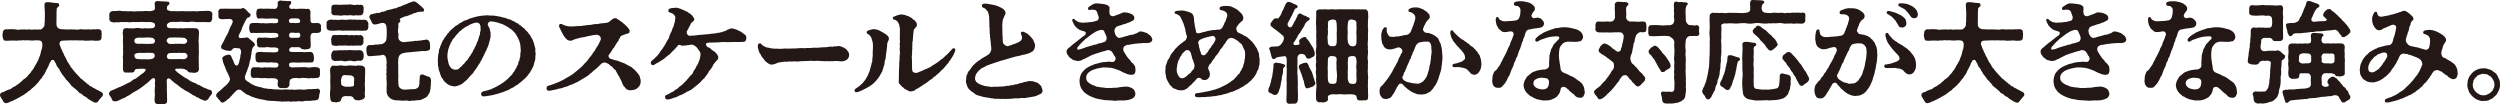
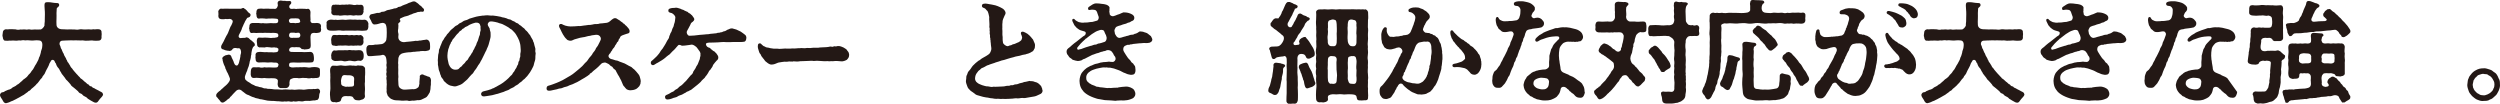
<svg xmlns="http://www.w3.org/2000/svg" id="_イヤー_2" viewBox="0 0 631.01 26.32">
  <defs>
    <style>.cls-1{fill:#231815;}</style>
  </defs>
  <g id="moji">
    <g>
      <path class="cls-1" d="M26.01,23.77v.11c-.06,.31-.2,.36-.31,.56-.31,.34-.73,.78-.95,1.15-.11,.2-.39,.39-.73,.31-.17,0-.48-.17-1.06-.5-.2-.14-.42-.28-.81-.5-.22-.31-.56-.48-.87-.62-.39-.14-.45-.48-.81-.64-.42-.08-.67-.42-.76-.59-.42-.31-.81-.76-.98-.84-.42-.39-.73-.45-.92-.9-.2-.31-.5-.53-.87-.98-.36-.22-.48-.67-.81-1.01-.34-.45-.64-.76-.73-1.06-.31-.36-.39-.84-.67-1.09-.22-.22-.5-.64-.62-1.15-.2-.08-.31-.7-.48-.78-.22-.22-.67-.2-.81,.22-.11,.14-.2,.36-.31,.5-.17,.48-.31,.84-.5,1.15-.25,.39-.39,.76-.56,1.09-.14,.45-.45,.78-.67,1.04-.11,.48-.53,.64-.73,1.01-.31,.36-.45,.7-.81,.95-.25,.36-.48,.5-.87,.87-.28,.25-.48,.34-.64,.59-.2,.31-.59,.25-.7,.53-.28,.2-.56,.42-.7,.5-.2,.2-.39,.28-.76,.48-.17,.08-.59,.36-.78,.45-.17,.11-.59,.28-.78,.42-.34,.2-.5,.2-.78,.39-.39,.11-.45,.17-.81,.34-.2,.08-.5,.2-.9,.28-.5,0-.73-.48-.9-.84-.2-.36-.56-.73-.62-1.18v-.06c0-.17,.14-.45,.42-.64,.25-.08,.59-.03,.81-.31,.2-.11,.45-.2,.84-.36,.31-.03,.81-.25,1.12-.59,.34-.22,.81-.31,1.09-.67,.39-.14,.7-.48,1.01-.76,.25-.11,.56-.62,.98-.81,.31-.2,.64-.5,.9-.92,.17-.17,.56-.48,.81-.98,.28-.28,.45-.53,.7-1.04,.14-.36,.48-.73,.64-1.12,.17-.34,.42-.67,.53-1.23,.25-.39,.34-.92,.45-1.26,0-.42,.31-.9,.34-1.34,.08-.59,.2-1.74-.84-1.74-.36-.06-.7-.03-1.15,0-.5,.08-.9,0-1.15,0-.42-.06-.73-.06-1.15,0-.45-.11-.84-.03-1.2,.03-.48-.11-.84,.11-1.23,.03-.5-.06-.78-.03-1.2,0-.45-.06-.84,.11-1.26,0-.48,.14-.76-.45-.76-.92-.14-.25-.06-.64,0-1.04,0-.5,.25-.81,.76-.92,.42,.11,.92-.06,1.26,0,.39-.06,.73,.06,1.2,.03,.45,.14,.81,.14,1.23,.03,.25,.08,.78-.06,1.2,0,.5,.14,.87-.11,1.2,0,.45,.11,.76,0,1.23,0,.36,.06,.9,0,1.37,0,.31,.08,.98-.56,1.09-1.04-.08-.28,.11-.92,.06-1.4,.03-.31,0-.81,.03-1.37,.03-.34-.03-.84-.06-1.4-.03-.48-.08-.98,0-1.29,.08-.34,.28-.36,.73-.39h.2c.42,0,.64,.06,1.01,.11,.31,.03,.62,.11,1.09,.11,.28-.03,.64,.06,.64,.48,0,.5-.53,.56-.62,.92-.03,.39-.06,.81-.06,1.15,0,.53,.03,.9,0,1.37-.06,.7,0,1.04,0,1.54,0,.56,.42,1.09,1.26,1.15,.45-.03,.9,.08,1.48,.06,.45,0,.95-.06,1.48,0,.48-.03,1.01,.14,1.48,0,.42-.11,.81-.03,1.2,0,.34-.03,.7,.03,1.23-.03,.45,.06,.84,.06,1.23-.03,.36,.11,.7-.06,1.23,0,.64,.03,.84,.42,.78,.92,.11,.36-.06,.78,0,1.04,.06,.36-.14,.92-.78,.92-.42,.03-.84,.06-1.23,0-.53-.11-.81,0-1.23,0-.5,0-.9,.06-1.2-.03-.48-.08-.76,.03-1.23-.03-.34,.03-.9-.06-1.32,0-.56-.03-.95-.03-1.34,0-.25,.03-1.06,0-1.43,.06-.92-.06-.95,.92-.73,1.2,.17,.25,.14,.73,.39,.95,.06,.22,.2,.48,.36,.87,.25,.28,.22,.59,.42,.87,.2,.39,.39,.59,.42,.84,.22,.17,.22,.67,.5,.84l.5,.81c.11,.34,.25,.39,.56,.76,.06,.22,.5,.59,.59,.76,.31,.28,.31,.42,.64,.7,.2,.25,.39,.45,.64,.67,.08,.28,.45,.36,.7,.62,.28,.22,.42,.45,.73,.62,.34,.25,.39,.48,.76,.56,.14,.25,.39,.48,.78,.5,.2,.28,.39,.36,.78,.5,.11,.14,.73,.36,.98,.53,.34,.25,.67,.28,.9,.53,.11,.03,.17,.22,.17,.39Z" />
-       <path class="cls-1" d="M42.14,6.19c-.11,.22,.11,.36,0,.48-.06,.25,.62,.5,1.06,.45,.34-.03,.95,0,1.34,0,.34,.14,.84-.06,1.26,0,.28,.14,.95-.06,1.26,0,.31-.08,.67,.03,1.2,0,.42-.08,.67,.08,1.18,0,.39,.03,.78,.42,.76,.84,.11,.59-.08,1.2-.03,1.68-.08,.5-.06,.84,0,1.4,.03,.53,0,.87,0,1.4,.06,.56,.06,.81,0,1.4-.03,.53-.03,1.06,0,1.4-.03,.62,.03,.9,.03,1.88,.11,.87-.36,1.15-.95,1.26-.25-.03-.78,0-.98-.08-.25,.03-.73,0-.87-.31-.08-.17-.31-.31-.59-.42-.31-.2-.56-.22-1.23-.25-.28,0-.62,.03-.9,.03-.64-.03-.59,.42,.03,.81,.08,.17,.56,.45,.81,.64l1.04,.73c.45,.25,.84,.39,1.06,.64,.31,.25,.73,.42,1.12,.62,.42,.14,.76,.25,1.12,.56,.45,.08,.7,.28,1.15,.53,.42,.22,.73,.42,1.18,.48,.08,.17,.42,.28,.81,.31,.25,.08,.42,.2,.53,.62,.11,.48-.62,1.01-.76,1.32-.11,.31-.42,.76-.95,.78-.11,.08-.56-.08-.98-.31-.36-.03-.62-.36-.81-.45-.39-.03-.56-.17-.84-.45-.2,0-.67-.22-.84-.45-.28,0-.39-.34-.73-.42-.42-.36-.95-.39-.98-.56-.45-.25-.92-.59-1.26-.84-.42-.39-.7-.62-1.18-.9-.22-.11-.39-.39-.62-.5-.64-.59-.84-.87-1.26-.67-.31,.22-.25,.53-.22,1.12,0,.14,.03,.56,.03,.98-.03,.36-.03,.87,0,1.32,.06,.5,.03,.64,.03,1.15,.06,.28,0,.62,0,1.15,.08,.48-.34,.64-.9,.76-.08,.03-.2,.03-.28,.03h-.06c-.25,0-.53-.03-.78-.03h-.17c-.5,0-.92-.28-.92-.76-.08-.45-.03-.87,0-1.15,.11-.42-.03-.76,.03-1.15-.14-.39,.08-.78,0-1.29,.22-.31-.03-.53,0-.76,.03-.76,.17-1.04-.03-1.34-.2-.31-.56-.2-1.18,.42-.22,.22-.48,.5-.73,.67l-1.12,.87c-.5,.34-.87,.67-1.2,.81-.28,.22-.53,.36-1.12,.64-.2,.14-.25,.2-.64,.45-.25,.11-.48,.39-.84,.48-.31,.14-.67,.48-.95,.56-.28,.03-.73,.31-.98,.42-.59,.28-.87,.45-1.23,.36-.62,.14-.87-.45-.98-.92-.14-.2-.56-.56-.56-1.01v-.11c.06-.34,.48-.64,.87-.78,.5-.08,.84-.45,1.2-.48,.31-.28,.73-.22,1.18-.53,.31-.06,.87-.48,1.15-.56,.31-.22,.64-.25,1.12-.59,.28-.22,.59-.53,1.09-.67,.31-.08,.62-.53,1.06-.73,.22-.31,.78-.62,1.01-.78,.67-.56,.76-1.04,.2-1.01-.22-.11-.73,.03-.84-.06-.42,.11-.7,.06-1.15,.08-.39,.14-.42,.34-.5,.59-.11,.34-.73,.34-.98,.31-.22,.03-.7,.03-.98,0-.7,.14-.92-.39-.92-1.04l.03-2.02c0-.56-.11-.78,0-1.4,.03-.39,.03-.9,0-1.4,0-.45,.03-.84,0-1.4-.03-.36-.06-.95,0-1.4,.06-.62-.17-1.18-.03-1.68,.03-.67,.31-.9,1.01-.84,.34-.03,.56,.11,.9,0,.25,.08,.84,.06,1.2,0,.39-.11,.95-.06,1.26,0,.53,.14,.81,.03,1.29,0,.45,.08,.95,.08,1.32,0,.48,.08,1.01-.11,1.09-.48,.06-.2,.03-.34-.03-.59-.14-.36-.78-.45-1.29-.5-.56,0-1.2,.06-1.57,0-.64-.11-.92,.08-1.48,0-.62,.06-1.09-.03-1.48,0-.48,.14-.84,.08-1.23,0-.48,.11-.92-.08-1.2,.03-.48-.11-.9,.17-1.23,.03-.28,0-.73,.11-1.23,0-.56-.08-.78-.48-.78-.9v-.06c.08-.22,0-.48,0-.76v-.25c0-.36,.34-.81,.78-.84,.45-.03,.92,0,1.23-.03,.48-.11,.87-.06,1.23,.03,.31,.06,.92-.03,1.2,.03,.28,.11,.67-.03,1.23,0,.45,.11,.84,.06,1.46,0,.39,.08,.95-.06,1.51,0,.45-.11,1.06-.03,1.54,0,.64-.06,1.34-.2,1.34-.64,0-.62-.03-.9-.06-1.23-.03-.56,.45-.7,.73-.7,.45,.03,.78,.08,1.26,.08,.48,.06,.67,0,1.2,.08,.42,.08,.53,.06,.53,.39,0,.22-.06,.36-.22,.45-.45,.36-.45,.39-.36,.73-.11,.17-.06,.28,0,.42,.06,.17,.62,.42,1.26,.42,.42-.06,1.15,.06,1.54,0,.42,.03,1.06-.06,1.48,0,.45,0,1.09,.06,1.46,0,.42,.08,.84-.06,1.23,0,.36,.08,.67,.03,1.2-.03l1.23-.03c.39,.03,.78-.11,1.26,0,.5,.08,.78,.42,.78,.78,0,.06-.03,.11-.03,.17-.03,.45-.08,.73,0,.92-.14,.59-.28,.98-.76,.95-.36,.06-.78-.06-1.26,0-.36-.11-.95,.08-1.23-.03-.45,.11-.76-.03-1.2-.03-.45-.06-.7-.11-1.23,0-.53,.11-1.09-.03-1.46,0-.59-.08-1.06-.08-1.48,0-.59,.03-1.18,0-1.57,0-.53-.06-1.12,.39-1.26,.64Zm-7.92,8.54c.25,.2,.7,.2,1.23,.22,.31,.08,.53-.03,1.04,0,.56,.03,.95,.06,1.43,0,.39-.03,.7-.17,.95-.36,.2-.17,.28-.78,.08-.92-.11-.22-.34-.36-.7-.31-.5-.03-.76-.08-1.18-.03l-.87,.03c-.48,0-.95-.06-1.29,0-.73,.06-.95,.28-1.01,.67-.03,.06,.14,.56,.31,.7Zm-.14-3.92c.25,.25,.5,.22,1.04,.25,.31-.03,.9-.03,1.4,0,.56,.03,.95,.06,1.43,0,.39-.03,.73,.03,.98-.22,.2-.2,.22-.62,.11-.81-.11-.22-.2-.31-.56-.48-.5-.03-.95-.14-1.37-.08l-.87,.03c-.53,.08-.95-.06-1.29,0-.73,.06-.95,.28-1.01,.62-.06,.11-.03,.53,.14,.7Zm8.4,.14c.28,.2,.5,.11,1.01,.14,.45,.06,.87-.11,1.2-.03,.5,.03,.81-.08,1.34,.03,.48-.06,.62,.08,.95-.25,.17-.17,.31-.31,.28-.56-.11-.53-.67-.76-.98-.76-.48,0-.48,.03-1.01-.06-.31,.06-.92-.03-1.15,0-.56,.03-.98,0-1.32,.03-.36,.03-.67,.42-.73,.67-.06,.28,.28,.7,.39,.78Zm-.08,3.86c.28,.2,.45,.08,.95,.11,.62-.03,.98,.03,1.43,0,.5,.03,.56-.08,1.09,.03,.48-.06,.73,.06,1.09-.2,.2-.14,.39-.42,.36-.67-.03-.25-.25-.7-.78-.73-.48-.03-.87,.06-1.4-.03-.31,.06-.7,.08-.92,.03-.56,.03-.98,0-1.32,.03-.53,.06-.76,.42-.78,.9-.03,.28,.17,.45,.28,.53Z" />
      <path class="cls-1" d="M80.81,23.02c-.11,.25,0,.31-.06,.36-.17,.28-.2,.76-.2,.92-.06,.5-.11,.64-.48,.95-.25,.08-.36-.14-.45,.11-.59-.06-.87,.06-1.43,.11-.45,0-1.04-.06-1.4,.03-.36,.17-.92,.08-1.37,.03-.48,.08-.87,.17-1.34,.03-.31,.14-.62,.14-1.09,.03-.39-.08-.7,.14-1.09,0-.45,.11-1.15,.03-1.6-.03-.53,.03-.95-.11-1.6-.08-.56-.06-1.18-.03-1.57-.17-.48-.06-.92-.25-1.51-.28-.48-.22-1.15-.2-1.48-.45-.5-.08-1.06-.42-1.43-.59-.5-.08-.95-.53-1.26-.76-.42-.25-.5-.56-1.04-.62-.36-.03-.76,.22-.98,.5-.25,.22-.87,.92-1.09,1.18-.34,.17-.31,.53-.62,.62-.36,.2-.45,.39-.62,.5-.31,.17-.56,.48-.9,.48h-.06c-.45-.03-.5-.36-.67-.53-.14-.17-.31-.39-.42-.48-.06-.17-.17-.2-.31-.36-.14-.11-.17-.22-.17-.36v-.11c0-.45,.48-.76,.7-.98,.39-.2,.62-.59,.87-.73,.17-.14,.64-.64,.87-.78,.34-.28,.9-.92,1.01-1.32,.08-.34,0-.59-.25-1.12-.14-.2-.25-.7-.42-.87-.25-.42-.22-.67-.42-.87-.06-.45-.25-.76-.39-1.04-.11-.22-.25-.76-.34-1.09,.06-.25-.08-.28-.08-.45-.08-.36,.45-.67,.67-.76,.14-.14,.28-.06,.48-.17,.22,.03,.25-.11,.42-.08,.48-.03,.67,.28,.78,.7,.17,.34,.56,1.12,.56,1.29,.25,.67,.48,.76,.76,.76,.34-.03,.56-.67,.67-1.32,.11-.22,.11-.62,.22-.98-.06-.25,.17-.7,.17-.98,.03-.53-.2-1.15-.64-1.09-.22,.08-.36-.03-.73-.06-.28-.03-.67,.08-.81,.31-.06,.22-.34,.39-.73,.45-.17-.06-.2-.06-.45-.06-.36-.08-.62-.08-1.04-.31-.39-.03-.67-.28-.64-.64-.06-.34,.34-.78,.62-1.37,.25-.5,.42-.92,.7-1.43,.36-.53,.53-.98,.7-1.46,.22-.48,.25-.76,.56-1.2,.11-.31,.53-.92,.28-1.26-.25-.36-.67-.39-.87-.36-.28,.08-.73,.03-.95,0-.22,.11-.64,.06-.92,.06-.42-.03-.87-.17-.81-1.01,.08-.31-.03-.39,0-.73-.14-.42,.34-.98,.76-.92,.2,.08,.56,0,.98,0l1.65,.03c.81-.03,1.54,.03,2.27,0,.17,0,.2-.14,.59-.2,.28-.03,.25,.22,.48,.25,.17,.14,.36,.25,.59,.56,.11,.22,.42,.45,.59,.56,.14,.11,.31,.28,.17,.62-.2,.48-.59,.36-.81,.53-.25,.42-.59,.9-.67,1.2-.31,.53-.34,.84-.62,1.34-.06,.39-.48,1.18-.64,1.46-.42,.7-.2,1.06,.31,1.09,.22-.06,.48-.06,.81-.06,.08,0,.17,.03,.42-.06s.25-.11,.36-.06c.2,.11,.34,.08,.48,.25,.11,.11,.48,.48,.64,.53,.25,.25,.39,.36,.62,.56,.2,.17,.14,.31,.22,.45,.11,.22-.14,.39-.34,.56-.17,.11-.25,.5-.34,.67-.08,.45-.22,.9-.2,1.34-.17,.31-.06,.76-.2,1.04-.08,.5-.25,.62-.25,1.04-.17,.48-.11,.67-.28,1.01-.17,.36-.28,.76-.34,1.01-.17,.25-.39,1.01-.5,1.26-.11,.22-.08,.92,.25,1.09,.28,.34,.84,.53,1.12,.78,.34,.31,.64,.31,.92,.48,.31,.25,.53,.22,1.01,.34,.34,.2,.67,.11,.98,.25,.22,.11,.62,.28,1.01,.2,.34,.2,.78,.08,1.01,.14,.22,.03,.53,0,1.01,.11,.76-.03,1.23,.06,2.04,.08,.62-.11,1.29-.06,2.04,0,.56-.11,1.01,.11,1.48,0,.56-.08,.9-.06,1.46-.03,.39,.11,1.06-.03,1.48-.08,.39-.08,1.06,.06,1.48-.08,.39,.11,.67-.06,1.01-.06,.34-.03,.64,.39,.62,.62Zm.25-15.54s0,.08-.03,.14c-.03,.45-.25,.62-.81,.67-.45,.11-.76,0-.92,0-.78,.03-.84,.39-.9,.73-.06,.28-.03,.42-.03,.56,.03,.78,.03,1.15,.06,1.88,.03,.67-.28,.92-.98,.98-.39-.03-.59,.14-.76,0-.22-.08-.53,.06-.67-.2-.08-.14-.5-.42-.73-.31-.2-.06-.76-.03-1.01,0-.7-.11-1.04,.08-1.12,.25-.17,.08-.22,.45-.14,.64,.14,.36,.64,.28,1.48,.31,.48,.03,1.34-.03,1.79,0,.67,.08,1.23-.03,2.13-.03,.45,.06,.7,.39,.76,.95,.03,.22,.08,.53,.06,.9-.03,.59-.22,.84-.81,.81-.7,.08-1.37-.03-2.13,0-.62,.08-1.68,.03-2.27,0-.53,.06-.78,0-.95,.2-.14,.14-.2,.76,.06,.9,.62,.31,.98,.11,1.82,.11,.31,.08,.84-.08,1.18,0,.31-.06,.92-.03,1.18,0,.31,.08,.84,.14,1.32,0,.56-.08,.95-.06,1.34,0,.59,.14,.81,.22,.78,.92v.87c-.03,.7-.2,.84-.78,.92-.5-.03-1.01,.14-1.34,0-.45,.11-.81,.14-1.32,0-.31,.06-.81-.08-1.15,0-.31,.03-.87,.14-1.12,0-.34,.03-1.01-.08-1.37,.17-.45,.08-.59,.45-.59,.78-.11,.31,.06,.67-.06,.87-.14,.53-.5,.73-.95,.73-.31,0-.73-.03-1.01,0-.45,.06-.9-.17-.95-.73-.14-.34,.08-.59,0-1.26-.06-.17-.34-.45-.9-.48-.73-.06-1.93,.06-2.49-.08-.45,.08-.76,.08-1.32,0-.5-.06-.81-.06-1.32,0-.67,0-.76-.45-.81-.92-.03-.17,.06-.5,.03-.87,.06-.7,.42-.95,.78-.92,.36,.03,.78,.03,1.32,0,.31,.14,1.01,.14,1.32,0,.48,.14,1.12-.03,1.79,.06,.53-.03,.64,.08,1.37-.03,.22-.03,.34-.31,.39-.56,.06-.25-.03-.25-.14-.42-.25-.36-.78-.14-1.26-.25-.56-.11-1.09,.06-1.51,0-.7-.08-1.23-.03-2.1,0-.56-.06-.76-.34-.76-.92-.03-.14-.08-.45,0-.78-.11-.56,.25-.95,.76-.95,.64-.11,1.4,.14,2.1,.03,.34,.11,1.2-.03,1.62,.08,.53-.06,1.06,.03,1.2-.36,.11-.11,.14-.67-.06-.67-.28-.31-.59-.11-.9-.25-.36,0-.7,.11-1.06,0-.59-.08-1.01-.11-1.32,.03-.56,.03-.98-.08-1.34,0-.56-.14-.64-.48-.62-.95-.03-.34-.11-.59-.08-.73,.06-.48,.17-.87,.7-.81,.53,.06,.84,.03,1.34,0,.39,.03,.73,0,1.32,.08,.2,.08,.76-.08,1.12-.03,.45-.11,.84-.08,.92-.34,.08-.25,.06-.5-.08-.64,0-.2-.76-.31-1.74-.25-.76,.03-1.51-.08-2.04,0-.48-.03-.9-.03-1.29,0-.53,.08-.87-.08-1.34,0-.5,.14-.78-.28-.78-.92-.11-.11-.06-.34,0-.64,0-.59,.17-.87,.78-.95h1.34c.31-.03,.92,.17,1.29,.03,.5,.11,1.32,.08,2.02,0,.42,.06,.9,.03,1.2,.03,.45,0,.64-.22,.64-.48,0-.14,.06-.34-.08-.48-.06-.22-.48-.14-.9-.22-.34-.06-.73,0-1.06,0-.5-.06-.95,.14-1.32,0-.53-.03-1.01-.08-1.34,0-.53,.11-.78-.28-.78-.92,0-.22-.14-.34,0-.64-.06-.36,.11-.95,.76-.92,.5-.11,1.04,.08,1.34,0,.5,0,.87-.06,1.34,.03,.2-.03,.73,.03,1.04,0,.5,.14,.84-.39,.87-.7,.11-.17,.03-.31,0-.56-.08-.48,.14-.78,.76-.84,.45,.11,.87,.11,1.12,.08,.28,.14,.73,.03,1.06,.06,.17-.08,.5,.08,.5,.34-.03,.42-.11,.39-.25,.53-.25,.14-.34,.64-.2,.81,.2,.28,.25,.31,.84,.28,.42-.11,.78,.14,1.12,0,.53-.06,1.29-.03,2.02,0,.2,.06,.31,.06,.59,0,.39-.11,.76,.42,.73,.87-.03,.59-.06,1.18,0,1.65,.08,.17-.08,.31,0,.59,.03,.31,.42,.59,.62,.48,.67,.06,.92-.08,1.23,0,.53,.03,.81,.36,.81,.78,0,.06-.03,.11-.03,.17-.06,.28,.06,.53,.06,.76Zm-7.98-1.82c.28,.28,.64,.08,1.18,.14,.36,.14,.56-.03,.78,0,.36,.03,.78-.11,.73-.42-.08-.59-.36-.78-.92-.73-.28-.06-.76,.03-1.04,0-.5-.03-.7,.08-.84,.36-.06,.08-.08,.45,.11,.64Zm2.49,2.66c-.14-.11-.5-.06-.95,0-.28-.11-.48-.08-.76-.08-.42,0-.56-.03-.76,.2-.14,.17-.17,.62-.08,.78,.17,.28,.25,.34,.84,.34,.25-.08,.84,.03,1.18-.03,.39,.03,.62-.08,.73-.39,.11-.28-.03-.67-.2-.81Z" />
      <path class="cls-1" d="M92.09,7.73c-.59,.08-.84,.03-1.43,0-.48-.06-1.06,.06-1.48,0h-1.48c-.5-.06-.92,.08-1.48,0-.45-.11-1.09-.06-1.48,0-.36,.03-.98,.03-1.43,0-.48-.06-.87-.25-.87-.9v-.06c-.03-.08-.03-.14-.03-.2v-.06c0-.14,.03-.22,.03-.42v-.17c-.03-.06-.03-.11-.03-.17,0-.42,.42-.7,.9-.78,.53-.08,1.01,.14,1.43,0,.39,.14,.9,0,1.48,0,.36-.08,.92,.14,1.48,0,.42-.06,.9-.06,1.48,0,.62-.11,.92,.11,1.48,0,.59,.06,.9,.06,1.43,0,.45,.08,.76,.39,.9,.95,.03,.28-.08,.62,0,.84-.06,.73-.42,1.04-.9,.95Zm.03,11.37c.03,.45-.03,1.12,0,1.54-.11,.59,0,1.01,0,1.57,.06,.62-.14,1.32,0,2.07,0,.53-.45,.84-.92,.9-.2,.08-.5,.2-.78,.14-.25,0-.48-.03-.64-.08-.22-.08-.45-.22-.64-.62-.22-.42-.98-.36-1.29-.34-.34-.06-.7-.03-.95,0-.48,.08-.7,.45-.78,.78-.11,.53-.28,.62-.98,.73-.08,.03-.17,.06-.25,.06-.22,0-.39-.14-.62-.06-.59,0-.9-.39-.9-.9-.08-.59-.14-1.4,0-2.16,.08-.62-.03-1.2,0-1.82-.06-.73,.06-1.23,0-1.82,.06-.42-.11-1.01-.03-1.68,.06-.28,.25-.84,.73-.84,.45-.03,.92,.11,1.34,0,.31-.06,.62-.11,1.15,0,.48,.08,.67,.06,1.18,0,.31-.03,.76-.11,1.18,0,.5-.06,.9,.14,1.18,0,.17-.11,.42-.03,.81,0,.25-.08,.31,.08,.48,0,.39,.14,.81,.42,.76,.84,.06,.7,0,1.06,0,1.68Zm-8.48-5.46c.06-.34,.31-.92,.76-.92,.31,.08,.62,.03,.98-.03h1.18c.36,0,.81-.06,1.15,0,.39-.11,.84-.08,1.18,0,.31-.08,.78,.06,1.18,0,.34-.03,.62-.06,.95,0,.5,.14,.64,.42,.76,.95,.03,.39,.03,.59,0,.81-.03,.45-.28,.78-.76,.92-.31-.06-.67-.11-.95,0-.48,.14-.7,.11-1.18,.03-.36-.11-.87-.11-1.18,0-.45,.11-.81,.11-1.15,0-.28-.11-.84-.06-1.18-.03-.25-.03-.81,.08-.98,0-.5-.14-.87-.45-.76-.92-.08-.39-.08-.56,0-.81Zm8.12-3.89c-.11,.2,0,.67,0,.84,0,.45-.31,.9-.76,.92-.25,.06-.64-.11-.95,0-.53-.06-.87,.11-1.18,0-.36-.06-.76,.11-1.18,0-.28-.06-.78-.03-1.15,0-.5-.06-.7,.03-1.18,0-.34,.14-.81,.08-.98,0-.62,.03-.73-.31-.76-.92,.06-.2-.11-.42,0-.84,.08-.53,.25-.95,.76-.92,.17-.06,.64,.11,.98,0,.39-.06,.67,.06,1.18,0,.25,.08,.84-.06,1.15,0,.34,.14,.81,.03,1.18,0,.34,.11,.73,.08,1.18,0,.34,.08,.59,.11,.95,0,.42,.08,.81,.53,.76,.92Zm-8.12-7.62c-.03-.42,.11-1.04,.76-.92,.31-.11,.62,.03,.98-.03,.42,.14,.78-.03,1.18,0,.39,.08,.78-.11,1.15,0,.31-.11,.87-.06,1.18,0,.45,.14,.87,.11,1.18,0,.39,.06,.7,.06,.95,.03,.56-.06,.84,.45,.76,.92,.08,.36-.14,.45,0,.81-.14,.48-.25,.87-.76,.92-.39,0-.78,.08-.95,0-.42-.06-.76,.17-1.18,.03-.5-.11-.7-.03-1.18,0-.39-.03-.87-.08-1.15,0-.45,.06-.9,.11-1.18-.03-.42,.08-.73-.06-.98,0-.5,0-.87-.42-.76-.92,.11-.39-.08-.42,0-.81Zm4.76,16.88c-.59,.03-1.04-.06-1.48-.06-.62,.03-.7,.64-.81,1.12-.11,.45,.03,.67,0,1.12,.06,.22,.2,.45,.53,.53,.42,.11,.59,.28,1.01,.14,.34,.11,.64-.03,.95,0,.34,0,.76-.03,.76-.56,0-.45-.03-.76,.03-1.23,.06-.73-.34-.95-.98-1.06Zm20.36,1.82v.53c-.08,.34-.08,.64-.11,1.15-.14,.5-.11,.84-.34,1.06-.22,.36-.28,.53-.59,.87-.31,.28-.62,.31-1.04,.56-.5,.28-.81,.31-1.29,.28-.42,.08-1.04,.17-1.32,.11-.53,.11-.92,.14-1.15,0-.53-.06-1.46,.11-1.96-.03-.81-.06-1.37,.03-1.96-.28-.45-.11-.84-.59-1.12-.9-.2-.5-.39-.9-.28-1.46-.08-.34,.03-.87,0-1.15,.08-.31-.06-.73,0-1.12-.06-.36-.14-.84,0-1.15-.14-.45-.14-.87,0-1.12-.11-.36-.08-.84,0-1.15-.08-.31-.11-.7,0-1.12-.03-.45-.06-1.06-.17-1.37-.11-.42-.5-.76-.87-.7-.39,.14-.98,.2-1.62,.22-.67,.03-1.12,.14-1.65,.11-.56,.08-.67-.39-.76-.87-.03-.22-.06-.48-.06-.92-.03-.59,.34-.98,.7-1.01,.48,0,1.09,.03,1.48-.11,.59,.03,1.09-.08,1.74-.14,.31-.08,.59-.25,.81-.53,.36-.31,.31-.64,.39-1.26,.03-.7,.06-1.57,0-2.18-.03-.36-.11-.76-.28-1.04-.08-.14-.31-.25-.5-.31-.36-.08-.48,.06-.67,.03-.59,.17-.95,.34-1.6,.34-.34,.08-.67-.36-.78-.7-.08-.36-.62-.95-.53-1.29,.08-.25,.22-.56,.5-.59,.34-.06,.92-.17,1.48-.34,.22,.06,.84,0,1.06-.25,.34,0,.84-.08,1.09-.25,.28-.2,.78-.28,1.04-.31,.31-.14,.59-.08,1.06-.31,.36,0,.78-.08,1.04-.36,.25-.03,.67-.08,1.06-.36,.45-.2,.73-.28,1.04-.39,.42-.25,.7-.34,1.01-.42,.17-.08,.59-.25,.84-.25h.06c.42,.03,.45,.22,.73,.34,.31,.22,.48,.39,.76,.67,.36,.11,.53,.53,.78,.7,.25,.14,.31,.5,.2,.67-.06,.28-.36,.25-.5,.22-.42-.08-.53,.11-.84,.06-.42,.03-.5,.2-.81,.25-.64,.11-.95,.42-1.29,.45-.45,.2-.59,.31-.95,.36-.25,.06-.59,.11-.95,.31-.98,.34-.73,.59-.59,.81,.08,.53-.53,.45-.53,.9,.11,.45-.03,.9,0,1.15-.11,.45-.08,.87,.03,1.2,.11,.34-.06,.56,0,1.18,.11,.31,.2,.62,.7,.87,.5,.2,.78,.17,1.26,.08,.53,0,1.46-.17,1.96-.2,.53-.17,.92,.06,1.37-.14,.39,.06,.78-.14,1.4-.17,.28-.06,.36-.08,.53-.06,.34,.08,.62,.34,.73,.84,.06,.28,.03,.56,.06,.95,.06,.81-.25,.92-.56,.98-.17,.03-.59,.17-.87,.11-.34,.03-.92-.06-1.23,.08-.56,0-.9,.08-1.23,.11-.42-.03-.78,.11-1.04,.11-.28-.03-.76,.06-1.06,.08-.42,.06-.81,.14-1.15,.25-.14,.08-.62,.39-.67,.62-.11,.22-.25,.5-.22,1.04-.03,.45-.08,.87,0,1.12,0,.34-.06,.98,0,1.34-.03,.59-.03,1.23,.03,1.79-.11,.64,0,.95,0,1.68,0,.56,.11,.95,.56,1.23,.48,.31,.84,.31,1.34,.28,.39-.03,1.06-.06,1.57-.11,.67,.06,1.06-.06,1.48-.42,.2-.08,.25-.45,.36-.98-.06-.53,.08-.95,.06-1.18-.03-.25,.08-.36,.03-.59-.11-.25,.34-.56,.59-.56,.36,0,.42,.2,.78,.28,.17,0,.64,.31,.9,.31,.42,.11,.53,.59,.56,.92-.03,.14-.03,.34-.03,.5Z" />
      <path class="cls-1" d="M135.21,13.5c0,.06-.03,.11-.03,.2-.11,.73,.03,1.12-.17,1.65-.25,.67-.25,1.18-.48,1.54-.25,.45-.42,.9-.76,1.37-.31,.36-.62,.95-.98,1.23-.28,.25-.28,.39-.62,.59-.28,.17-.31,.39-.7,.62-.5,.28-.56,.56-1.01,.76-.59,.25-.53,.48-1.2,.73-.67,.25-.62,.45-1.26,.64-.59,.17-.73,.36-1.34,.5-.5,.11-.84,.34-1.4,.42-.36,.06-.81,.28-1.54,.36-.59,.06-1.12,.22-1.51,.22-.42,0-.62-.06-.76-.45-.11-.34,.17-.76,.62-.84,.5-.08,.53-.17,.9-.22,.45-.08,.42-.17,.7-.22,.42-.08,.5-.25,.76-.31,.36-.08,.36-.22,.76-.36,.28-.11,.34-.25,.73-.42,.25-.11,.39-.22,.67-.39,.36-.2,.48-.34,.81-.59,.22-.17,.42-.31,.64-.53,.17-.17,.39-.31,.7-.7,.25-.31,.48-.31,.67-.78,.11-.28,.34-.31,.56-.84,.14-.34,.36-.42,.48-.87,.11-.42,.36-.34,.39-1.04,0-.34,.31-.25,.31-.92,0-.28,.25-.36,.17-1.09-.03-.22,.17-.7,.11-1.2-.08-.73-.03-1.04-.17-1.57-.14-.56-.25-.9-.56-1.48-.17-.31-.62-1.18-.98-1.46-.31-.28-.53-.64-.92-.78-.53-.48-.95-.59-1.26-.81-.48-.28-.92-.48-1.46-.59-.39-.14-.5-.22-1.15-.34-.48-.03-.56-.17-1.18-.11-.39,.03-.73,.56-.64,.84,.08,.36,.25,.45,.36,.73,.2,.22,.08,.34,.22,.73,.11,.22,.17,.59,.14,1.01,.03,.59-.06,.92-.14,1.2-.2,.64-.28,1.04-.36,1.32-.17,.59-.45,.98-.56,1.4-.31,.5-.78,1.68-1.18,2.38l-.25,.42c-.22,.59-.67,.98-.81,1.32-.22,.45-.48,.73-.78,1.12-.25,.45-.39,.67-.7,.9-.28,.31-.67,.7-.9,1.01-.22,.31-.59,.56-1.06,.98-.28,.28-.67,.56-1.2,.73-.36,.14-.95,.39-1.34,.28-.56-.08-1.15-.22-1.51-.5-.28-.17-.42-.31-.64-.53-.14-.14-.45-.31-.5-.62-.2-.36-.62-.64-.64-1.09-.22-.34-.17-.67-.42-1.18-.17-.34-.14-.87-.25-1.26-.06-.14-.06-.28-.06-.42,0-.2,.03-.36,0-.59,0-.08-.03-.25-.03-.39,0-.28,.08-.67,.08-1.12,0-.42,.2-.7,.2-1.18-.06-.5,.28-.67,.34-1.18,.06-.22,.36-.73,.45-1.09,.08-.31,.42-.59,.59-1.01,.08-.2,.45-.5,.67-.95,.25-.25,.45-.45,.76-.87,.2-.28,.59-.53,.87-.78,.2-.2,.48-.5,.87-.64,.36-.11,.39-.45,.92-.62,.39-.11,.67-.53,1.18-.62,.59-.11,.84-.36,1.09-.45,.5-.17,.7-.2,1.15-.34,.48-.14,.7-.2,1.2-.28,.31,0,.81-.17,1.2-.14,.22-.03,.62-.08,.92-.08,.14,0,.25,.03,.36,.03,.25,0,.78,.11,1.01,.03,.45,.08,.59,.06,1.06,.14,.36,.08,.67,.11,1.06,.2,.22,.17,.67,.11,1.06,.28,.42,.06,.59,.31,1.01,.34,.48,.03,.59,.34,1.01,.45,.56,.17,.53,.42,.92,.5,.42,.08,.45,.42,.87,.59,.22,.11,.48,.45,.84,.67,.28,.14,.39,.56,.73,.73,.17,.2,.42,.42,.64,.81,.34,.25,.34,.56,.56,.87,.22,.42,.45,.64,.45,.95,.2,.22,.25,.76,.34,1.04,.14,.53,.28,.81,.22,1.09-.08,.53,.08,.62,.08,.95Zm-13.92-6.3c-.06-.25,.11-.39-.08-.78-.11-.56-.56-.78-1.2-.7-.62,.14-.76,.25-1.09,.36-.64,.22-.78,.5-1.23,.64-.53,.17-.42,.39-.78,.5-.36,.11-.25,.34-.59,.5-.45,.22-.45,.45-.64,.62-.39,.31-.67,.7-1.04,1.2-.34,.39-.48,.48-.53,.76-.06,.25-.34,.28-.34,.62-.39,.62-.36,.92-.62,1.51-.14,.64-.22,1.15-.22,1.6,0,.25,0,.59,.08,1.01,.08,.45,.17,.87,.25,1.15,.11,.25,.34,.78,.7,1.06,.36,.28,.73,.36,1.04,.34,.39-.03,.7-.03,.98-.42,.22-.31,.5-.28,.7-.64,.14-.28,.56-.42,.87-.98,.17-.31,.42-.22,.62-.7,.17-.42,.56-.76,.81-1.26,.08-.25,.31-.31,.39-.67,.06-.28,.36-.5,.42-.84,.17-.36,.45-.73,.53-1.2,.22-.36,.45-.95,.5-1.29,.14-.62,.36-.7,.34-1.23-.03-.42,.25-.5,.14-1.15Z" />
      <path class="cls-1" d="M161.7,20.58c0,.39-.03,.64-.2,.87-.03,.22-.22,.42-.53,.7-.31,.36-.95,.59-1.62,.62-.45,.11-1.04-.14-1.2-.25-.25-.2-.39-.45-.56-.64-.22-.17-.42-.53-.53-.9-.11-.17-.22-.64-.42-.92l-.39-.76c-.28-.36-.34-.59-.53-.92-.28-.31-.08-.56-.7-.95-.45-.28-.2-.48-.7-.7-.45-.2-.42-.48-.84-.64-.39-.22-.73-.34-.87-.31-.84,.11-.78,.31-1.09,.56-.34,.36-.64,.67-1.06,1.01-.39,.25-.98,.81-1.26,1.09-.2,.06-.34,.11-.36,.31-.22,.17-.78,.62-1.34,.92-.48,.22-.81,.5-1.06,.62-.42,.2-.64,.42-1.12,.59-.39,.14-.62,.36-1.23,.53-.53,.14-.73,.39-1.23,.48-.76,.14-.9,.39-1.37,.42-.67,.06-.67,.2-1.18,.28-.53,.08-.84,.2-1.29,.28-.17,.03-.28,.03-.42,.03-.64,0-.64-.42-.64-.59,0-.53,.31-.64,.56-.7,.28-.11,.5-.11,1.04-.34,.34-.14,.59-.2,.95-.36,.36-.11,.92-.42,1.48-.67,.48-.22,.9-.56,1.4-.81,.42-.22,.78-.45,1.18-.73,.28-.25,.76-.56,1.12-.9,.34-.31,.73-.56,1.01-.87,.34-.25,.59-.62,.98-1.04,.42-.31,.76-.81,1.04-1.26,.39-.45,.73-.78,.92-1.23,.22-.31,.62-.67,.81-1.26,.17-.25,.42-.48,.62-.95,.17-.39,.31-.53,.53-1.09,.08-.22,.14-.56-.2-.98-.31-.36-.84-.39-1.37-.28-.53,.03-.76,.11-1.09,.2-.62,.03-1.32,.36-1.76,.36-.48,.08-1.06,.17-1.65,.39-.2,.08-.64,.14-.87,.31-.22,.11-.45,.22-.9,.17-.25-.06-.59-.11-.84-.48-.22-.14-.62-.76-.84-1.12-.28-.48-.39-.78-.64-1.29-.14-.28-.34-.53-.34-.87-.03-.22,.17-.42,.34-.45,.39-.06,.53,.11,.64,.17,.39,.2,.78,.31,1.26,.39l.67,.06c.67,0,1.48-.06,2.04-.11,.45,.06,.81-.06,1.46-.14,.2,.03,.9-.17,1.46-.14,.39-.06,.76-.11,1.04-.2,.42,0,.7-.03,.95-.03,.42-.17,.81-.14,1.04-.17l1.2-.14c.28-.06,.48-.17,.76-.39,.36-.28,.5-.48,.81-.64,.14-.08,.31-.14,.48-.14,.11,0,.2,.03,.31,.06,.2,.08,.45,.34,.67,.42,.28,.11,.45,.39,.67,.48,.36,.14,.25,.36,.53,.42,.25,.06,.22,.31,.53,.48,.22,.14,.34,.39,.48,.5,.36,.39,.45,.59,.48,.92,.03,.5-.31,.56-.62,.64-.48,.11-.53,.22-.84,.28-.25,.06-.5,.2-.7,.31-.28,.17-.22,.5-.45,.7-.25,.2-.14,.56-.34,.7-.34,.22-.31,.53-.53,.76-.22,.22-.2,.39-.34,.59-.17,.31-.53,.5-.59,.84-.14,.25-.31,.31-.42,.64-.08,.22-.28,.2-.39,.5-.28,.34-.03,.92,.59,1.09,.36,.11,.39,.06,.76,.22,.36,.17,.76,.11,1.09,.31,.48,.25,.84,.28,1.54,.59,.59,.28,.92,.56,1.46,.78,.34,.11,.5,.45,.92,.7l.48,.5c.39,.42,.92,1.06,.95,1.4,.14,.5,.25,.87,.25,1.18Z" />
      <path class="cls-1" d="M188.38,9.6c-.03,.62-.28,.87-.5,.92-.31,.08-.7,.08-1.04,.08-.48,.03-1.09-.03-1.74,0-.56,.06-1.18,.03-1.9,.03-.62-.08-1.4,.03-1.93,.06-.56,0-1.29,.08-1.82,.06-.7,0-1.34,.03-1.26,.48,.08,.53,.48,.73,.98,.87,.22,.06,.14,.28,.31,.34,.34,.08,.25,.31,.73,.5,.28,.08,.28,.34,.53,.45,.36,.45,.53,.76,.56,1.01,.06,.45-.22,.78-.39,.87-.28,.31-.62,.7-.92,1.12-.14,.56-.48,.81-.67,1.18-.34,.28-.42,.5-.59,.84-.17,.22-.31,.56-.59,.81-.14,.28-.39,.59-.67,.78-.22,.17-.48,.5-.67,.73-.28,.28-.56,.48-.76,.67-.22,.22-.62,.45-.78,.62-.34,.28-.53,.45-.81,.64-.45,.17-.56,.31-.81,.42-.25-.03-.39,.22-.64,.34-.48,.17-.64,.45-1.32,.62-.62,.17-.7,.48-1.37,.59-.45,.08-.64,.28-1.32,.42-.17,.03-.31,.06-.45,.06-.31,0-.53-.08-.62-.34-.2-.62,.14-.76,.64-.95,.56-.22,.7-.48,1.2-.64,.56-.2,.42-.42,.84-.59,.59-.22,.67-.62,1.12-.87,.39-.22,.59-.45,1.04-.92,.22-.25,.5-.42,.78-.84,.22-.25,.56-.64,.84-.98,.28-.2,.5-.42,.62-.92,.28-.48,.48-.62,.67-1.09,.11-.36,.42-.53,.59-1.12,.06-.25,.25-.56,.39-.98-.06-.28,.25-.76,.14-1.09,.11-.56-.28-.9-.64-1.43-.25-.28-.28-.45-.59-.64-.34-.28-.7-.45-.98-.45-.62,.08-.73,.14-.95,.14-.62,.08-.95,.14-1.43,.14-.25,0-.45-.22-.64-.2-.34-.11-.45,.2-.78,.53-.11,.2-.5,.53-.62,.7-.22,.22-.62,.53-.78,.76-.17,.2-.42,.48-.7,.62-.39,.28-.59,.48-.81,.67-.31,.22-.5,.42-.87,.62-.36,.2-.59,.34-.98,.59-.36,.14-.76,.5-1.06,.59-.45,.11-.7-.22-.7-.56,0-.2,.08-.39,.25-.5,.36-.25,.56-.53,1.01-.92,.45-.39,.48-.56,.76-.84,.25-.25,.39-.7,.78-1.12,.25-.22,.36-.59,.73-1.09,.31-.45,.48-.98,.87-1.51,.31-.39,.2-.67,.34-.9,.2-.31,.11-.48,.39-.84,.17-.22,.2-.64,.42-1.09,.17-.2,.28-.62,.34-.98,.22-.5,.25-1.04,.31-1.6,.06-.42-.45-.92-.87-1.15-.53-.14-.9-.17-.9-.67,0-.45,.34-.5,.9-.62,.11-.03,.22-.03,.36-.03,.25,0,.53,0,.64-.06,.39,0,.67,.14,1.18,.28,.31,.2,.48,.17,.78,.31,.34,.25,.39,.17,.78,.39,.36,.03,.39,.42,.73,.45,.36,.22,.42,.42,.59,.48,.25,.39,.64,.78,.59,1.01,.03,.2-.2,.5-.39,.64-.34,.2-.5,.42-.59,.73-.34,.59-.5,1.04-.78,1.46-.42,.62,.17,1.34,.5,1.34,.59,0,.7-.06,1.23-.06,.39-.06,.92-.11,1.46-.17,.62-.06,1.09-.06,1.62-.14,.2,0,.36-.03,.53-.03,.36-.06,.67-.14,1.09-.14,.28,0,.39-.08,.78-.08,.28,0,.36-.17,.7-.14,.28,.03,.28-.11,.76-.14,.2,0,.22-.14,.5-.2,.48-.08,.56-.17,.95-.42,.48-.11,.62-.36,1.15-.34,.25,0,.5,.17,.98,.25,.28,.06,.7,.36,1.23,.56,.5,.31,.7,.53,1.04,.76,.34,.2,.39,.62,.39,.9Z" />
      <path class="cls-1" d="M214.34,13.78c0,.08-.03,.14-.03,.22,0,.48-.28,.78-.56,1.09-.34,.2-.95,.45-1.4,.39-.64-.06-1.37-.14-2.16-.03-.42-.06-.87,.08-1.32-.03-.67,.08-1.12,0-1.74-.03-.64-.06-1.23-.08-1.74,0-.5-.11-1.04,0-1.71,0-.48,.06-1.06,0-1.71,.06-.67,.14-1.06,.06-1.68,.03-.25,.14-.78,0-1.15,.03-.42,.11-.9,.06-1.15,.06-.45,.08-.84,.08-1.18,.17-.39,.03-.62,.17-1.06,.34-.45,.2-.9,.22-1.09,.22-.34,0-.84-.31-1.15-.59-.5-.28-.59-.73-.95-1.04-.06-.17-.39-.42-.48-.73-.08-.34-.31-.34-.45-.76-.11-.5-.36-.9-.36-1.43,0-.08,.03-.2,.03-.31,0-.2,.11-.5,.45-.5,.22,0,.36,.08,.5,.28,.2,.2,.48,.48,.81,.53,.22,.22,.59,.25,1.04,.31,.2,.14,.92,.14,1.18,.22h.92c.67,.14,1.18-.03,1.9-.03,.5,0,1.34,.06,1.88-.03,.64,.08,1.23-.08,1.88-.06,.59-.11,1.09,.11,1.85-.06,.42,.06,1.12,.03,1.62-.06,.59-.03,1.06,.08,1.62-.06l1.62-.08c.78-.03,.9-.25,1.37-.11,.36,.11,.48-.17,.73-.11,.39,.11,.62-.06,.76-.06,.45-.03,.64,.03,1.01,.17,.25,.08,.73,.31,.95,.5,.31,.11,.45,.53,.67,.73,.17,.22,.25,.53,.25,.73Z" />
-       <path class="cls-1" d="M224.36,9.74c0,.42-.17,.53-.25,.76-.28,.53-.14,.92-.22,1.26-.06,.56-.08,.98-.2,1.6-.06,.62-.14,.9-.14,1.34-.2,.53-.31,.92-.28,1.34-.14,.39-.2,.84-.39,1.32-.08,.42-.25,.84-.53,1.2-.17,.45-.34,.62-.62,1.06-.31,.39-.5,.67-.81,.98s-.45,.5-.9,.81c-.36,.25-.64,.45-.81,.53-.31,.17-.78,.45-1.2,.64-.42,.22-.84,.42-1.15,.53-.25,.08-.5,.17-.7,.17-.17,0-.34-.06-.42-.22-.03-.08-.06-.17-.06-.22,0-.28,.25-.45,.42-.56,.17-.11,.34-.25,.67-.45,.34-.25,.5-.48,.7-.62,.28-.22,.39-.39,.73-.81,.36-.42,.42-.62,.67-1.06,.22-.39,.25-.5,.39-.87,.2-.45,.31-.62,.42-1.23,.06-.34,.25-.67,.31-1.2,.03-.31,.31-.56,.17-.9,.03-.34,.2-1.34,.11-1.74,.03-.42,.06-.87,.06-1.26,.03-.78,0-1.43-.22-2.02-.11-.22-.08-.53-.36-.92-.25-.34-.42-.5-.81-.67-.42-.39-.11-.78,.45-.92,.42-.11,.73-.25,1.01-.25s.7,.06,.92,.11c.42,.11,.7,.25,.92,.39,.31,.2,.76,.36,1.32,.78,.5,.39,.81,.62,.81,1.09Zm16.77,2.86c0,.2-.17,.59-.25,.78-.2,.48-.36,.76-.53,1.01-.34,.48-.56,.9-.84,1.23-.22,.45-.59,.67-.87,1.09-.36,.48-.64,.78-1.06,1.09-.34,.42-.67,.64-1.12,1.06-.31,.39-.9,.56-1.18,1.01-.53,.28-.98,.67-1.26,.9-.42,.36-.92,.53-1.29,.87-.48,.22-.9,.67-1.32,.76-.5,.39-.81,.64-1.34,.64-.36,.08-.76,0-1.04-.28-.45-.17-.78-.34-.98-.62-.42-.22-.5-.48-.84-.78-.25-.22-.45-.48-.36-.92,0-.59,.08-.84,.03-1.51-.03-.48,.08-.92,.03-1.6,.11-.53,.06-1.15,.06-1.57,.08-.28,.11-.62,.08-1.15,0-.81,.2-1.2,.06-1.88-.11-.59,.11-.81,0-1.37-.11-.53,.14-.64,.03-1.23-.08-.45,.03-.84,0-1.2-.03-.48,0-.7,0-1.23,.03-.48-.06-1.01-.22-1.57-.08-.2-.31-.62-.45-.78-.17-.06-.42-.36-.73-.39-.22-.03-.36-.11-.39-.39-.03-.2,.17-.34,.42-.42,.45-.22,.76-.28,.98-.36s.5-.14,.78-.14c.2,0,.36,.03,.53,.06,.2,.03,.53,.11,.73,.22,.31,.17,.39,.06,.62,.22,.39,.31,.59,.22,.84,.53,.08,.22,.48,.28,.7,.56,.22,.31,.56,.64,.48,1.06,.06,.53-.73,.84-.81,1.37-.06,.39-.06,.7-.14,1.26-.03,.45-.08,1.04-.11,1.48-.2,.42-.03,.48-.08,.76,0,.48-.06,1.12-.03,1.37-.11,.42,0,.81-.06,1.18-.14,.81,0,1.26,0,1.65-.03,.5,0,.98,0,1.32-.03,.42,0,.73,.08,1.18,.06,.31,.34,.48,.84,.53,.42,.03,.73-.2,1.26-.39,.34-.08,.45-.25,.81-.36,.31-.08,.31-.2,.56-.25,.48-.08,.34-.25,.73-.31,.25-.03,.45-.28,.73-.45l.42-.25c.42-.25,.73-.45,1.12-.73l.87-.7c.39-.17,.76-.64,.98-.84,.28-.2,.53-.39,.84-.78,.22-.25,.5-.53,.84-.9,.08-.28,.56-.34,.76-.14,.08,.08,.11,.2,.11,.31Z" />
      <path class="cls-1" d="M263.17,22.79c0,.59-.39,.9-.73,1.01-.56,.28-1.12,.53-1.46,.56-.39,.06-.87,.17-1.48,.25-.48,.06-.81,.22-1.46,.11-.48,0-.76,.14-1.23,.11-.42-.08-.84,.03-1.23,.06-.39,.03-.78,.06-1.06,.06h-.17c-.22,.03-.45,.03-.64,.03-.22,0-.42,0-.62-.03-.14,.03-.28,.03-.45,.03-.25,0-.5-.03-.78-.06-.14,.03-.25,.03-.39,.03-.34,0-.64-.06-1.06-.14-.45,.03-.92-.2-1.51-.22-.42-.06-1.15-.22-1.51-.36-.62-.2-1.04-.22-1.37-.59-.42-.36-.87-.56-1.15-.84-.34-.34-.59-.56-.76-1.12-.06-.22-.31-.73-.31-1.18,0-.11,0-.2,.03-.28,.11-.45,0-.98,.2-1.26,.2-.25,.14-.7,.53-1.06,.28-.25,.59-.76,.78-1.04l.22-.28c.31-.36,1.04-.98,1.43-1.26,.5-.2,.45-.36,1.01-.67,.5-.28,1.18-.64,1.48-.9,.28-.06,.84-.95,.73-1.68-.06-.42-.14-.98-.14-1.32-.11-.17,.03-.42-.08-.64-.08-.2,.06-.2-.06-.53-.11-.36,.03-.48-.08-.87-.14-.45,.06-.5-.06-.95-.06-.22,.08-.42-.03-.73-.11-.28,.03-.45-.03-1.18-.03-.22-.03-.78-.06-1.06,.08-.5-.06-.81-.17-1.34-.06-.22-.17-.7-.48-.87-.17-.22-.31-.42-.59-.53-.36-.14-.64-.22-.59-.67,.06-.42,.42-.42,.64-.45,.08,0,.17-.03,.22-.03,.22,0,.64,.08,.95,.14,.48,.06,.78,.14,1.09,.2,.39,.06,.62,.14,1.09,.31,.5,.17,.73,.36,1.04,.5,.45,.2,.81,.64,.92,1.04,.11,.42-.2,.73-.25,.9-.22,.5-.56,1.18-.5,1.65-.11,.62,0,1.18-.06,1.6,.03,.48,.06,.78,.03,1.23-.03,.5,.11,.84,.06,1.2,0,.28,0,.62,.08,1.04,.06,.5,.84,.95,1.15,.95,.39-.03,.31-.17,.76-.22,.39-.06,.36-.22,.7-.28,.42-.06,.42-.14,1.04-.39,.39-.11,.56-.31,.78-.45,.31-.22,.25-.34,.39-.7,.06-.17-.03-.36-.11-.67,0-.11-.25-.36-.17-.64,0-.34,.42-.36,.67-.28,.36,.14,.56,.25,.98,.5,.28,.22,.76,.64,.92,.87,.22,.36,.53,.5,.62,.92,.22,.5,.39,.78,.36,1.15-.03,.39-.03,.78-.2,.9-.11,.31-.36,.64-.56,.67-.31,.2-.45,.28-.73,.39-.36,.17-.62,.14-.84,.28-.48,.06-1.15,.2-1.54,.36-.42,.11-.98,.14-1.54,.36-.62,.14-.92,.25-1.51,.42-.64,.22-1.12,.36-1.51,.42-.36,.17-1.04,.34-1.48,.48-.31,.17-.9,.28-1.54,.53-.22,.17-.56,.14-.87,.36-.31,.17-.59,.36-.84,.45-.39,.06-.5,.34-.76,.53-.36,.22-.53,.48-.62,.62-.45,.53-.53,.92-.59,1.46-.06,.36,.17,.95,.53,1.15,.2,.22,.76,.48,1.23,.64,.45,.11,1.01,.36,1.51,.31,.48,.11,1.04,.22,1.34,.08,.5,.08,1.82-.06,2.46-.06,.5,0,.81-.22,1.4-.17,.36,.03,.39-.2,.78-.14,.45,.06,.62-.25,1.06-.22,.39,.03,.84-.28,1.12-.31,.39-.08,.73-.14,.95-.28,.48-.03,1.01-.22,1.37-.28,.25,.11,.53,0,1.04,.14,.36,.2,.81,.17,1.06,.42,.31,.14,.53,.5,.81,.73,.25,.53,.34,.81,.34,1.09Z" />
      <path class="cls-1" d="M290.86,9.94c0,.53-.53,.9-1.06,.9-.34,.03-.48,.06-.62,.03-.45-.08-1.12,.08-1.6,.06-.45,.03-1.06,.14-1.6,.17-.53,.22-.42-.03-.81,.17-.28,.14-.45-.06-.78,.11-.28,.14-.5,.17-.64,.36-.36,.42-.28,1.01-.03,1.37,.2,.31,.25,.42,.45,.73,.31,.5,.64,.98,.98,1.26,.36,.34,.28,.59,.73,.84,.28,.17,.2,.34,.5,.62,.17,.17,.17,.53,.22,.98,.03,.5-.06,.78-.22,1.04-.22,.31-.59,.25-.87,.31l-.25-.03c-.92-.11-1.26-.48-1.57-.5-.36-.14-.78-.45-1.26-.62-.5-.14-.84-.34-1.26-.45-.48-.06-.78-.22-1.12-.22-.36,.08-.76-.14-1.04-.03-.5-.08-.95,.03-1.4,.11-.62,.11-1.12,.25-1.57,.42-.62,.2-.98,.48-1.34,.78-.45,.45-.53,.87-.53,1.2-.06,.7,.28,1.09,.64,1.32,.11,.22,.53,.28,.7,.48,.25,.11,.7,.28,.9,.34,.28,.2,.48,.22,.95,.25,.2,.14,.59,.06,.95,.14,.59,.06,1.26,.22,1.6,.11,.25,.03,.62,.06,1.06-.03l.78-.03c.14-.03,.39,.06,.56-.08,.62-.11,1.09-.14,1.88-.2,.36-.03,1.09,.11,1.65,.48,.31,.2,.5,.39,.7,1.06,.08,.36,0,.87-.28,1.09-.14,.28-.5,.42-.81,.53-.7,.28-1.26,.31-1.71,.34-.62,0-1.15-.03-1.74,.03-.17,.03-.34,.06-.48,.06-.28,0-.53-.06-.9-.08-.5-.06-1.04-.03-1.51-.08-.5,0-1.01-.2-1.57-.25-.56-.03-1.04-.28-1.54-.42l-.5-.2c-.78-.31-1.62-.87-1.99-1.29-.25-.34-.56-.67-.76-1.18-.22-.56-.25-1.06-.28-1.54,.03-.42,.06-.76,.22-1.26,.06-.22,.28-.73,.59-1.04,.22-.28,.53-.59,.87-.84,.28-.25,.64-.34,1.09-.64,.48-.11,.73-.34,1.23-.48,.53-.08,.73-.17,1.29-.34,.48-.03,.73-.17,1.09-.14,.39-.06,.59,0,1.06-.11,.22,.06,.56,.06,.9,.08,.53,.03,.87-.67,.76-.9-.03-.17-.03-.36-.25-.59-.14-.2-.25-.28-.31-.56-.28-.36-.34-.64-.81-.84-.45-.17-.9-.08-1.06,.03-.22,.17-.5,.06-.95,.28-.28,0-.7,.22-.95,.31-.5,.06-1.09,.39-1.57,.5-.62,.31-1.09,.56-1.37,.7-.2,.08-.39,.22-.53,.28-.25,.03-.56,.22-.81,.39-.31,.08-.59,.17-.9,.17-.45-.03-.76-.17-.98-.22-.5-.06-.53-.36-.81-.48-.34-.14-.56-.53-.7-.76-.2-.17-.36-.53-.36-.92,0-.06,.03-.14,.03-.22,.08-.5,.64-.76,.84-.95,.39-.34,.62-.59,1.06-.92,.48-.31,.87-.67,1.2-.92,.28-.22,.56-.42,1.06-.84,.34-.17,.59-.36,.64-.67,.03-.2,.06-.48-.39-.59-.28-.08-1.06-.28-1.29-.45-.28-.25-.59-.36-.76-.62-.2-.28-.39-.34-.53-.7-.2-.5-.34-.59-.42-.95-.08-.48,.42-.56,.59-.31,.25,.34,.81,.59,1.06,.7,.53,.14,1.01,.2,1.4,.11,.22-.03,.53,.03,.81-.03,.45-.11,.81-.08,1.26-.14,.42-.14,.48-.14,1.01-.28,.48-.06,.62-.73,.53-1.01-.14-.42-.14-.45-.25-.7-.2-.67-.34-.98-.78-1.04-.22,0-.48-.08-.64-.06-.28,.06-.45,.03-.59,.08-.2,.08-.36-.06-.39-.2-.06-.22-.08-.45,.36-.7,.48-.25,.9-.76,1.71-.76,.53,0,.95,.06,1.26,.11,.31,.03,.78,.06,1.34,.25,.39,.17,.78,.45,.73,.84-.08,.34,.03,.5-.03,.62-.11,.45,.11,.53,.06,.87,.08,.42,.67,.64,.98,.53,.34-.08,.59-.2,.98-.36,.28-.06,.67-.22,1.01-.39,.36-.14,.53-.28,.87-.17,.28-.03,.9,.06,1.4,.28,.34,.17,.9,.34,.98,.98,.06,.48-.28,.84-.56,.87-.36,.14-.5,.36-.78,.39-.39,.03-.67,.34-1.01,.36-.34,.06-.76,.22-1.04,.34-.64,.14-.67,.22-.95,.31-.31,.08-.5,.45-.56,.62-.25,.42-.03,.7-.03,.95,0,.36,.2,.5,.36,.81,.2,.39,.73,.59,.98,.48,.31-.06,.42-.08,.73-.2,.36-.14,.7-.14,.87-.25,.62-.08,.73-.25,1.15-.31,.34-.03,.62,0,.95-.25,.22,0,.5-.14,.76-.28,.25-.22,.45-.36,.78-.31,.17,.06,.53,0,.81,.17,.2,.08,.73,.17,.95,.39,.28,.25,.59,.48,.78,.62,.11,.28,.34,.56,.34,.81Zm-11.62-.78c-.11-.2,0-.28-.2-.48-.17-.28-.22-.59-.36-.84-.06-.22-.53-.36-.98-.28-.59,.2-.98,.31-1.46,.64-.42,.25-.87,.53-1.32,.92-.36,.31-.59,.42-.73,.59-.17-.06-.2,.2-.36,.28-.22,.2-.76,.67-1.09,1.04-.36,.39-.42,.53-.64,.76-.11,.11-.28,.25-.2,.56,.08,.28,.36,.22,.67,.08,.45-.03,.45-.14,.84-.25,.34-.14,.45-.14,.7-.25,.28-.06,.9-.28,1.18-.36,.25,0,.53-.2,1.06-.31,.34,.03,.39-.06,.81-.25,.31-.03,.36-.06,.81-.17,.14-.03,.42-.14,.67-.22,.64-.08,.81-1.04,.59-1.46Z" />
-       <path class="cls-1" d="M317.91,15.65c0,.22,.03,.39,0,.56,0,.08-.03,.17-.06,.22-.22,.53-.08,.78-.31,1.18-.36,.42-.25,.64-.5,1.04-.22,.34-.31,.56-.64,.98-.42,.36-.53,.64-.81,.84-.42,.25-.53,.59-.92,.76-.34,.14-.7,.53-1.01,.67-.59,.25-.81,.5-1.15,.62-.64,.22-1.01,.53-1.65,.67-.7,.17-1.2,.48-1.51,.5-.67,.06-.95,.36-1.62,.36-.42,0-.59,.25-1.23,.22-.48-.03-.7,.17-1.34,.14-.31-.03-.5,.08-.9,.08h-.22c-.42-.03-.9,.06-1.32,.06-.7,0-1.09-.06-1.12-.45-.03-.28,.11-.59,.5-.59,.42,0,.76-.14,1.06-.14,.42-.03,.76-.2,1.06-.22,.56-.03,.7-.17,1.18-.22,.31-.03,.48-.2,.92-.25,.45-.06,.84-.31,1.06-.34,.36-.06,.53-.25,.81-.34,.45-.14,.5-.31,1.04-.5,.42-.25,.73-.36,.92-.56,.56-.22,.53-.48,.87-.59,.34-.2,.64-.48,.78-.76,.45-.28,.45-.59,.7-.76,.36-.22,.53-.59,.59-.84,.39-.34,.28-.67,.56-.95,.25-.45,.08-.5,.28-.92,.28-.56,.08-.81,.22-1.06,.17-.5,.06-.87,.11-1.29,.06-.53-.06-1.09-.31-1.46-.31-.56-.36-1.12-.84-1.37-.39-.22-.31-.39-.67-.59-.42-.22-.59-.5-1.29-.73-.56-.17-1.12,.03-1.37,.48-.22,.2-.39,.59-.64,.95-.34,.22-.34,.62-.59,.84-.25,.31-.64,.67-.81,1.12-.14,.36-.45,.5-.53,.76-.34,.36-.53,.53-.56,.78-.2,.2-.5,.59-.64,.81-.2,.42-.42,.73-.62,.81-.28,.36-.39,.62-.45,.98-.03,.22,.17,.53,.34,.92,.11,.42,.11,.62,.08,.92-.03,.39-.2,.59-.36,.76-.28,.31-.56,.5-.9,.42-.2,.06-.76-.03-.87-.25-.11-.2-.39-.28-.53-.28-.45,0-.48,.06-.64,.25-.28,.22-.28,.45-.59,.67-.25,.17-.5,.5-.76,.81-.45,.22-.7,.7-1.15,.98-.53,.31-.9,.5-1.32,.42-.45,.06-.81-.03-1.04-.08-.34-.2-.48-.25-.84-.34-.14,0-.5-.28-.67-.53-.2-.31-.5-.34-.56-.67-.14-.17-.28-.48-.45-.78-.17-.28-.34-.67-.36-1.04-.06-.56-.2-.92-.2-1.34,0-.08,0-.17,.03-.25,.08-.48-.03-1.06,.2-1.48,.28-.5,.25-1.04,.62-1.37,.28-.34,.34-.84,.7-1.32,.36-.39,.73-.87,.92-1.18,.25-.2,.39-.39,.73-.73,.22-.22,.62-.56,.9-.76l.87-.64c.22-.11,.39-.45,.5-1.01,.06-.22-.17-.39-.2-.67-.03-.39-.17-.56-.17-.81,0-.42-.25-.9-.31-1.23l-.17-.56c-.14-.34-.45-1.04-.62-1.37-.2-.36-.31-.7-1.01-1.01-.31-.14-.62-.06-.64-.39s.36-.5,.9-.5c.39,0,.81-.06,1.09-.06,.42,0,.76,.14,1.29,.28,.56,.14,1.15,.42,1.32,.73,.28,.53,.34,1.01,.31,1.48,.11,.67,.17,1.09,.22,1.48,.14,.7,.22,1.04,.31,1.48,.11,.36,.5,.36,1.06,.22,.34-.06,.67-.25,1.01-.28,.53-.06,.62-.22,1.09-.28,.34,.03,.39-.14,.59-.11,.34,.06,.56-.14,.92-.08,.45,.06,.45-.14,.9-.08,.42,.08,.9-.25,1.06-.56,.2-.36,.5-.95,.62-1.34,.28-.2,.25-.7,.42-1.01,.06-.25,.25-.56,.17-.9,0-.48-.56-.9-1.15-1.04-.5-.06-.76-.11-.78-.53-.03-.36,.31-.48,.84-.56,.25-.06,.48-.06,.7-.06,.25,0,.48,0,.64,.03,.62,0,1.06,.25,1.51,.48,.39,.2,.84,.42,1.15,.76,.22,.14,.56,.59,.81,.78,.2,.34,.42,.84,.36,1.06-.08,.67-.42,.76-.59,.9-.5,.48-.62,.59-1.06,1.23-.22,.25-.11,.78,0,1.06,.17,.42,.31,.39,.59,.56,.39,.17,.73,.28,.9,.42l.48,.28c.73,.25,1.32,1.01,1.62,1.23,.42,.31,.56,.67,.9,1.06,.2,.42,.53,.7,.7,1.18,.06,.39,.42,.76,.42,1.26-.03,.59,.17,.98,.17,1.37-.06,.17-.06,.34-.06,.48Zm-16.52,.39c-.08-.17-.14-.5-.28-.92-.22-.17-.14-.39-.28-.78-.14-.42-.2-.67-.25-.92-.2-.76-1.01-1.06-1.54-.5-.11,.2-.22,.11-.34,.36-.14,.22-.34,.17-.42,.5-.11,.34-.39,.45-.53,.9-.11,.36-.28,.42-.42,.92-.17,.64-.25,.98-.31,1.62-.03,.39-.06,1.04,.28,1.65,.28,.5,.5,.9,1.01,.87,.25,.03,.59-.03,.92-.34,.25-.11,.48-.39,.95-.81,.34-.14,.42-.22,.5-.5,.2-.25,.36-.36,.56-.59,.25-.31,.36-1.18,.14-1.46Zm4.68-6.97c-.39,.03-.67,.17-1.4,.31-.5,.14-.98,.25-1.6,.56-.5,.25-.7,.62-.62,.87,.03,.5,.22,.53,.17,.81-.06,.22,.2,.62,.2,.84,0,.25,.22,.53,.25,.76,.06,.31,.11,.7,.62,.73,.45,.03,.59-.17,.87-.53,.36-.25,.53-.9,.78-1.12,.36-.31,.31-.53,.53-.76,.34-.36,.56-.73,.7-1.04,.08-.25,.22-.22,.22-.53,.08-.36-.2-.92-.73-.9Z" />
      <path class="cls-1" d="M324.38,16.58c.06,.28-.5,.34-.53,.9,.03,.36,0,.9-.14,1.34-.08,.39-.22,.64-.17,1.12-.17,.53-.14,.81-.28,1.32-.08,.56-.11,.84-.34,1.32-.17,.39-.08,.5-.31,.84-.11,.22-.34,.48-.59,.53-.42,.11-.73-.11-.92-.25-.39-.28-.98-.22-.98-.84v-.06c.03-.64,.34-.92,.42-1.26,.06-.28,.22-.84,.31-1.18,0-.34,.17-.59,.25-1.01,.08-.42,.08-.84,.2-1.37,.08-.39,.03-.7,.14-1.23-.11-.48,.08-.95,.73-.92,.39,.03,.87,.14,1.06,.14,.28,.17,.42,.08,.78,.25,.2,.08,.31,.08,.36,.36Zm3.36-2.66c-.17,.14-.34,.56-.25,1.26,.03,.59-.08,1.4,0,1.93,.03,.42-.08,.98,0,1.62,.08,.5,.06,.92,.06,1.34,0,.39,.08,1.2,0,2.04,0,.48,.08,.84,.06,1.71,.03,.62-.03,.92-.03,1.48-.14,.53-.28,.87-.81,.87h-.17c-.22-.08-.5,.03-.81,.03-.08,0-.17,0-.25-.03-.06,.03-.11,.03-.17,.03-.42,0-.76-.42-.67-.92,.03-.56,0-1.18,.06-1.76-.03-.7,.03-1.06,0-1.6-.03-.67,.06-1.12-.03-1.76l.03-1.18,.03-1.43c-.03-.31-.08-1.18,0-1.65-.03-.92,.06-1.29-.28-1.62-.36-.34-.59,.08-.81-.03-.53,.08-.87,.08-1.4,.22-.31,.11-.5,.48-.73,.42-.45,.11-.56-.34-.62-.56-.11-.48-.25-.87-.39-1.43,.03-.2-.14-.25-.2-.53-.08-.31,.2-.48,.53-.59l1.48-.06c.42,0,.9-.31,1.29-.95,.25-.42,.48-.84,.39-1.34-.08-.5-.48-.53-.76-.87-.25-.28-.62-.45-.76-.62-.34-.28-.56-.48-.76-.56-.34-.17-.39-.42-.73-.56-.2-.22-.45-.45-.34-.67-.06-.25,.06-.45,.22-.53,.11-.25,.2-.31,.34-.5,.08-.17,.48-.5,.73-.5,.22,0,.53,.03,.64,.03,.17,0,.11-.25,.45-.56,.08-.2,.39-.62,.42-.87,.06-.34,.28-.45,.42-.87,.06-.14,.25-.64,.39-.9,.22-.5,.45-.95,.87-.95h.25c.11,0,.2,0,.28,.08,.31,.17,.53,.17,.73,.34s.45,.11,.81,.36c.25,.14,.31,.2,.28,.39-.06,.36-.28,.42-.39,.45-.25,.08-.36,.03-.36,.31l-.48,.98c-.11,.42-.28,.56-.5,1.01-.2,.28-.31,.67-.56,1.06-.36,.42-.31,.98-.03,1.23,.17,.14,.36,.22,.48,.17,.2-.03,.31,.03,.5-.42,.2-.28,.34-.5,.39-.73,.08-.14,.31-.48,.42-.7,.06-.2,.28-.59,.39-.81,.11-.22,.14-.7,.62-.78,.2-.06,.36,0,.62,.17,.36,.28,.5,.28,.81,.39,.31,0,.45,.39,.84,.39,.25,.11,.39,.34,.28,.5-.17,.25-.28,.31-.45,.36-.17,.03-.11,.14-.31,.28-.14,.11-.48,.56-.48,.73-.08,.28-.2,.42-.39,.73-.31,.39-.59,.95-.73,1.2-.34,.39-.64,.73-.78,1.2-.25,.31-.5,.84-.64,1.09-.34,.17-.5,.84,.08,.92,.2,0,.36-.03,.67-.08,.17,.03,.48-.08,.48-.31,0-.34-.22-.39-.08-.7,.08-.17,.08-.36,.39-.53,.2-.11,.2-.22,.34-.22,.28-.14,.48-.25,.67-.22,.31-.11,.39,.42,.67,.59,.31,.39,.53,.67,.67,.95,.17,.34,.42,.64,.76,1.23,.28,.59,.45,1.18,.42,1.54-.03,.48-.17,.56-.59,.78-.25,.08-.31,.22-.56,.28-.25,.14-.59,.11-.73,.06-.34-.17-.31-.45-.53-.76-.22-.31-.53-.36-.87-.39-.28-.03-.64,.03-.84,.28Zm4.26,7.17c-.03,.36-.5,.67-.62,.73-.36,.22-.73,.22-.92,.36-.11-.06-.17,.11-.42,.11-.59,.14-.73-.73-.84-1.2-.06-.31-.06-.7-.28-.98-.03-.36-.2-.62-.28-.92-.06-.36-.22-.73-.34-.92-.06-.39-.22-.48-.36-.95-.06-.14-.14-.2-.11-.39,0-.39,.17-.62,.5-.73,.22-.08,.45-.22,.62-.25,.25-.03,.39-.11,.67-.14,.28-.03,.56,.34,.62,.62,.14,.25,.22,.64,.45,.95,.28,.48,.45,.76,.62,1.34,.11,.36,.28,1.06,.42,1.37,.06,.5,.31,.67,.28,1.01Zm13.33-13.47c0,.31-.03,.59-.06,.92s.03,.78,.03,1.2c0,.17,0,.34-.03,.48-.08,.7-.08,1.09,0,1.68-.08,.36,.03,.81,.03,1.29,0,.14,0,.28-.03,.42-.06,.62-.14,1.09,0,1.68,.06,.7-.06,1.09,0,1.68-.03,.53-.08,1.18,0,1.68,.03,.28,.06,.64,.06,1.01,0,.22-.03,.45-.06,.64,.06,.59-.08,1.51,.03,2.1-.06,.67,.03,1.18,.03,1.71,0,.14-.03,.31-.03,.45v.11c0,.59-.42,.7-.92,.64-.36,.06-.92,.06-1.26,.03-.64-.03-.62-.45-.73-.95-.11-.56-1.04-.59-1.68-.59-.64-.06-1.34,.14-1.96,0-.73-.11-1.32,.11-1.96,0-.73-.06-1.46,.14-1.6,.5,0,.14-.08,.42,0,.62,.06,.56-.34,.81-1.04,.92-.28,.06-.7-.11-1.04,0-.53,0-.9-.34-.92-.84-.03-.67-.06-1.51,0-2.1,.08-.7,.14-1.34,.03-2.07-.06-.53-.06-1.12,0-1.71-.14-.67-.14-1.26,0-1.76-.14-.7-.11-1.12,0-1.74-.08-.67-.08-1.12,0-1.76-.11-.53-.14-1.04,0-1.74,.11-.45-.03-1.09,0-1.76,.11-.5-.06-1.23,0-1.74,.08-.67-.06-1.23,0-1.74-.03-.53-.11-1.18-.03-1.88,0-.64,.08-1.23,0-1.88-.06-.28,.2-.64,.76-.76q.17,.11,.36,0c.36,.08,.81-.06,1.29,0,.81,.11,1.34-.08,2.07,0,.7,.14,1.26-.11,2.07,0h2.07c.59-.08,1.34,.06,2.07,0,.45,0,.76,.03,1.29,0,.2,.14,.2,0,.39,0,.45,0,.76,.5,.76,.84v.2c0,.31,.03,.62,.03,.92,0,.22,0,.48-.06,.73l-.03,1.82c.06,.28,.06,.5,.06,.73Zm-10.19,2.74c-.06,.31,.08,.87,.28,1.01,.22,.28,.56,.31,.76,.28,.2-.03,.48,.06,.64,0,.45-.17,.45-.34,.56-.87,.06-.42,.03-1.68,0-2.32,.08-.42,.03-1.93,0-2.38-.08-.7-.11-1.01-.48-1.06-.34-.14-.7-.14-.95,0-.56,.08-.73,.31-.78,.81-.03,.62,.08,.95-.03,1.48,.06,.48,.08,.9,0,1.48-.11,.36-.06,1.23,0,1.57Zm2.21,7.31c-.03-.64-.03-1.15-.03-1.82-.03-.28,.17-.87,0-1.23-.28-.48-.5-.39-.95-.45-.25-.03-.59-.06-.73,.08-.64,.25-.42,1.04-.5,1.6,.06,.64-.11,1.43,0,1.85v1.85c.06,.45,0,.87,.17,1.15,.31,.5,.5,.48,.73,.42,.28,.06,.64,.11,1.04-.08,.39-.28,.28-.73,.36-1.54,.11-.64-.06-1.12-.08-1.82Zm5.04-8.88c-.11-.36,0-.87,0-1.48,.08-.34-.11-.9,0-1.46-.11-.56-.17-.76-.84-.84-.14-.06-.67-.2-1.04,.08-.28,.2-.36,.9-.34,1.46-.11,.64,.03,1.15,0,1.79-.03,.64-.08,1.34,0,1.79-.03,.2,.08,.81,.34,1.12,.28,.34,.45,.42,.7,.39,.2,.08,.39,.03,.67,0,.42-.22,.53-.56,.5-1.29-.03-.48,.06-1.2,0-1.57Zm0,7.06c.06-.42-.06-1.01-.14-1.26-.2-.5-.62-.45-.84-.42-.17-.06-.64,.03-.87,.14-.45,.17-.25,.81-.36,1.54-.03,.45,.11,1.26,0,1.85-.06,.56,.06,1.43,0,1.85-.06,.25,.08,.87,.22,1.15,.22,.45,.42,.42,.81,.45,.28,0,.64,.11,.87-.08,.36-.25,.34-.92,.31-1.51-.11-.5,.03-1.37,0-1.85-.11-.48-.06-1.34,0-1.85Z" />
      <path class="cls-1" d="M364.03,15.34c-.08,.48-.06,1.09-.2,1.51,.03,.53-.14,.95-.34,1.62-.25,.64-.28,.95-.5,1.6-.22,.62-.5,1.09-.7,1.46-.39,.36-.62,1.01-.92,1.2-.28,.48-.73,.56-1.12,.78-.34,.31-1.06,.28-1.46,.36-.53-.11-.84,.08-1.37-.22-.59-.2-1.34-.53-1.68-.87-.42-.22-.76-.59-1.12-.87-.56-.48-.53-.73-.81-.78-.56-.2-.92,.36-1.01,.62-.22,.22-.36,.5-.42,.76-.22,.22-.25,.45-.42,.78-.25,.39-.39,.62-.59,.87-.22,.42-.53,.59-.73,.62-.31,.14-.59,.22-.78,.22-.08,0-.17-.03-.25-.03-.53,0-.78-.28-1.01-.62-.34-.34-.39-.92-.39-1.4,0-.62,.14-1.01,.62-1.34,.34-.31,.84-1.04,1.26-1.54l.53-.73c.14-.31,.81-1.15,1.04-1.79,.28-.36,.14-.42,.48-.78,.11-.42,.48-.81,.67-1.32,.11-.36,.36-.98,.64-1.37,.06-.14,.08-.42,.34-.7,.22-.2,.25-.64,.03-.95-.28-.39-.67-.56-1.01-.42-.14,0-.36,.03-.67,.2-.76,.22-1.04,.31-1.51,.25-.34-.03-.73-.11-.9-.31-.36-.14-.39-.39-.62-.78-.14-.22-.34-.56-.34-1.01-.11-.28-.11-.56-.11-.95,.03-.39-.08-.56,.03-1.06,.06-.22,.14-.7,.45-1.12,.17-.17,.28-.45,.64-.34,.2,.06,.31,.22,.25,.45-.06,.64,.03,.84,.25,1.29,.2,.31,.39,.78,1.06,.64,.39,.14,.59-.03,1.06-.06,.22,0,.78,0,1.06-.14,.36,0,.5-.03,.76-.17,.5,0,.62-.08,1.01-.14,.2-.06,.64-.34,.81-.7,.08-.2,.2-.5,.36-.84,.17-.34,.2-.67,.36-.9,.06-.28,.22-.76,.34-1.06,.11-.31,.14-.78,.14-.95-.03-.45-.45-.84-.84-1.09-.42-.28-.87,0-.9-.59-.06-.28,.28-.45,.73-.62,.42-.14,.81-.14,1.15-.14,.5,0,.73,.03,1.18,.25,.36,.08,.73,.25,.98,.48,.45,.22,.73,.5,.92,.73,.22,.17,.39,.5,.42,.76,.06,.36-.14,.64-.36,.84-.48,.48-.53,.56-.73,.98-.06,.11-.11,.34-.22,.45-.17,.17-.14,.42-.2,.48-.17,.22-.11,.36-.2,.53-.08,.28,.42,.92,.78,.9,.34-.03,.25,.08,.53,.06,.45-.06,.45,.25,.87,.25,.31,0,.22,.28,.67,.34,.39,.06,.28,.34,.62,.45,.34,.22,.45,.53,.56,.76,.14,.42,.22,.59,.42,.9,.14,.34,.11,.7,.25,1.01l.14,1.01c-.08,.25,.11,.81,.06,1.04-.03,.28,.08,.78-.06,1.29Zm-2.74-3c0-.39,0-.92-.22-1.32-.17-.39-.53-.64-1.12-.5-.28-.06-.76-.03-1.12,.08-.48,.11-.7,.08-1.01,.36-.42,.39-.48,.62-.62,.95-.11,.28-.22,.53-.31,.81-.11,.31-.34,.5-.39,.87-.06,.34-.31,.48-.36,.95-.06,.42-.31,.34-.39,.76s-.34,.73-.39,.92c-.14,.36-.36,.78-.39,.92-.06,.45-.25,.31-.31,.78-.06,.36-.31,.28-.34,.59-.03,.31-.03,.39-.2,.62-.42,.53,.11,1.09,.42,1.26,.42,.22,.76,.39,1.18,.42,.28,.03,.59,.17,.84,.2,.2,0,.56,.03,1.06,.11,.5,.06,.9-.14,1.29-.39,.31-.11,.48-.45,.84-.84,.22-.34,.45-.7,.45-.92,.2-.17,.14-.48,.31-.9,.2-.31,.11-.73,.28-.95-.08-.36,.08-.64,.2-.98,.03-.59,.25-1.32,.22-1.99,.17-.7,.17-1.34,.08-1.82Zm12.6,4c0,.48-.08,.92-.31,1.37-.17,.31-.28,.53-.56,.81-.36,.25-.56,.36-.95,.34-.56-.03-.9-.31-1.09-.62-.22-.17-.28-.36-.67-.7-.31-.2-.59-.36-.9-.39-.5-.08-.73-.2-1.4-.22-.2-.03-.67,.03-.95,.03s-.53-.22-.45-.53c.08-.34,.5-.34,1.04-.45,.36-.08,.45-.17,1.04-.34,.31-.08,.53-.25,.81-.5,.17-.17,.39-.28,.28-.64,.03-.45-.22-.9-.45-1.2-.25-.25-.42-.64-.76-.9-.22-.14-.31-.48-.56-.59-.11-.17-.39-.42-.64-.73-.14-.34-.45-.5-.62-.81-.14-.48-.45-.62-.42-.9-.14-.34-.25-.67-.25-.87-.03-.34-.06-.9,.45-.84,.2,.03,.31,.31,.48,.5,.22,.28,.39,.36,.62,.62,.14,.17,.36,.36,.56,.53,.45,.34,.67,.62,1.12,.76,.17,.06,.28,.28,.59,.45,.34,.08,.31,.34,.73,.5,.34,.14,.22,.39,.81,.67,.39,.2,.59,.48,.73,.64,.28,.2,.5,.56,.7,.76,.17,.22,.2,.48,.45,.64,.14,.17,.17,.31,.25,.59,.08,.14,.06,.36,.2,.59,.08,.14-.03,.22,.06,.42,.06,.11,.06,.25,.06,.42,0,.2,.03,.39,.03,.59Z" />
      <path class="cls-1" d="M384.69,9.44c-.25,.22-.22,.73-.36,1.01-.36,.5-.2,.73-.36,1.01-.17,.28-.22,.76-.36,.98-.22,.36-.25,.7-.39,1.01-.22,.5-.17,.76-.39,1.01-.28,.34-.25,.81-.39,.98-.36,.39-.28,.81-.53,1.34-.2,.39-.42,.84-.59,1.32-.2,.56-.28,1.01-.62,1.32-.14,.31-.39,.95-.64,1.26-.14,.42-.62,.76-.84,1.06-.22,.31-.56,.48-1.01,.42-.7,.06-1.01-.17-1.29-.62-.2-.34-.28-.64-.28-1.09v-.2c.11-.39,0-.84,.17-1.32,.2-.5,.22-.84,.67-1.12,.39-.25,.45-.56,.76-.95,.31-.31,.48-.67,.64-1.09,.31-.45,.39-.73,.56-1.09,.14-.31,.34-.5,.53-.98s.5-.87,.64-1.48c.22-.39,.56-.84,.64-1.48,.08-.22,.36-.64,.56-1.32,.2-.45,.31-.78,.2-1.04-.22-.39-.31-.5-.9-.45-.45,.08-.92,.2-1.37,.17-.45,0-.7-.14-.9-.36-.22-.25-.64-.42-.7-.7-.11-.36-.39-.5-.45-.95-.08-.25-.14-.62-.17-1.04,.06-.48,.03-.73,.45-.76,.22-.03,.31,.5,.64,.73,.28,.17,.76,.39,1.2,.36,.42-.06,.62,.03,1.18-.08,.31,.06,1.29-.08,1.54-.14,.34,.03,.76-.28,.92-.64,.17-.45,.31-.9,.31-1.62,.11-.7-.17-1.04-.53-1.29-.28-.2-1.06,.03-1.12-.56-.06-.48,.39-.59,.78-.67,.31-.06,.56-.06,.78-.06h.48c.28,0,.53,.06,.78,.11,.31,.06,.7,.14,1.01,.25,.48,.17,.78,.42,1.04,.64,.2,.28,.5,.45,.42,.81,.06,.39-.11,.53-.25,.76-.42,.36-.34,.5-.56,.9-.22,.39,.36,.9,.67,.81,.28-.08,.42-.11,.78-.14,.39,0,.73,.11,1.09,.42,.34,.34,.56,.62,.59,.95,.03,.59-.25,.84-.67,1.09-.45,.14-.87,.14-1.29,.22-.48,.08-1.01,.08-1.26,.22-.76,.06-1.2,.22-1.34,.7-.28,.45-.22,.9-.48,1.37Zm15.34,13.78c0,.25-.11,.56-.25,.87-.2,.42-.45,.59-.9,.59-.42,0-.73-.06-1.06-.28-.34-.22-.53-.64-.87-.81-.45-.22-.36-.39-.64-.5-.22-.08-.25-.39-.56-.56-.2-.08-.22-.25-.56-.45-.56-.34-1.18-.11-1.26,.36-.06,.36-.17,.7-.28,.98-.17,.39-.5,.7-.73,1.01-.42,.34-1.01,.59-1.46,.76-.48,.14-.9,.17-1.32,.17h-.48c-.59,0-1.04-.2-1.46-.25-.42-.03-.53-.22-.87-.31-.39-.11-.53-.39-.84-.45-.39-.06-.45-.42-.76-.56l-.31-.28c-.45-.53-.78-1.01-.87-1.96-.03-.25,.11-.59,.2-.98,.08-.2,.2-.53,.5-.9,.08-.39,.39-.42,.7-.78,.31-.14,.5-.48,.78-.59,.36-.25,.53-.17,.81-.34,.28-.17,.53-.11,.84-.25,.64-.06,.87-.17,1.46-.17,.34,.03,.73-.2,1.01-.5,.22-.22,.14-.67,.14-1.37,.06-.53,.11-1.12,.08-1.6,.2-.59,.28-1.23,.45-1.65,.08-.14,.34-.45,.42-.81,.08-.22,.42-.62,.56-.76,.45-.39,.53-.62,.92-.92,.2-.14,.25-.67-.17-.73-.11-.06-.34,0-.53-.03-.45,.03-.62,.06-.98,.08-.59,.06-.76,.14-1.06,.2-.34,.06-.42,.14-.87,.28-.39,.11-.48,.2-.84,.28-.17,.03-.39,.22-.76,.42-.36,.2-.64,.06-.7-.22-.06-.31,.14-.5,.25-.64,.36-.36,.56-.5,.84-.73,.14-.11,.36-.14,.78-.45,.17-.17,.39-.22,.81-.42,.25-.11,.5-.2,.92-.36,.28-.11,.62-.2,.95-.31,.25-.14,.62-.25,.98-.2,.5-.11,1.2-.28,1.96-.2,.31-.06,.81,.06,1.29,.11,.42,.11,1.09,.25,1.46,.36,.5,.14,.92,.39,1.29,.73,.34,.34,.48,.81,.53,1.18,.03,.42-.25,.78-.42,.95-.31,.34-.5,.11-.84,.28-.28,.14-.31-.06-.62,.06-.25,.08-.39-.08-.7-.03-.25,.08-.45-.08-.7,0-.67-.08-1.01,.03-1.37,.17-.45,.17-.5,.34-.7,.53-.5,.56-.59,.92-.64,1.32-.08,.42-.11,.92-.11,1.51,.08,.48,0,.81,.14,1.32,.03,.62,.28,1.51,.28,1.99,.06,.45,.34,.73,.64,.9,.36,.14,1.06,.48,1.34,.56,.25,.25,.73,.34,1.15,.56l.5,.31c.31,.2,.76,.62,1.06,.76,.42,.36,.7,.42,.98,1.09,.25,.36,.36,.78,.39,1.46,.03,.06,.03,.14,.03,.22Zm-9.58-3.42c-.45-.14-.62-.11-1.2-.17-.45-.08-1.15,.14-1.54,.34-.48,.28-.67,.5-.67,1.18,.03,.5,.5,.9,.92,1.12,.59,.22,1.18,.34,1.57,.28,.53,0,.81-.14,1.18-.59,.2-.34,.25-.84,.28-1.34,0-.28-.25-.73-.53-.81Z" />
      <path class="cls-1" d="M415.55,6.33c.06,.36,0,.5,0,.9,.03,.7-.14,.87-.78,.92-.36,.03-.53-.03-.76-.06-.31,.08-.56,.25-.78,.48-.25,.25-.34,.42-.53,1.12-.14,.42-.06,.64-.2,1.01-.17,.25-.31,.64-.22,1.01-.14,.2-.2,.73-.22,.9-.14,.42-.03,.5-.22,.9-.14,.28-.31,.76-.28,.92-.17,.31,.06,1.34,.53,1.71,.28,.2,.45,.31,.67,.67,.28,.14,.39,.39,.7,.73,.25,.28,.39,.59,.67,.73,.31,.31,.45,.34,.59,.67,.42,.42,.59,.59,.53,.98-.03,.25-.14,.62-.34,.7-.22,.28-.64,.59-.81,.84-.22,.11-.53,.48-.64,.34-.48,.11-.87-.56-1.12-.81-.34-.14-.45-.56-.62-.73-.17-.2-.42-.25-.59-.56-.11-.28-.28-.31-.48-.59-.25-.22-.64-.14-.9-.06-.45,.14-.34,.36-.64,.62-.39,.31-.36,.84-.7,1.01l-.9,1.18c-.42,.42-.53,.7-.98,1.09-.14,.25-.34,.22-.48,.5-.31,.17-.36,.36-.73,.7-.34,.36-.53,.42-.81,.64-.34,.22-.56,.2-.67,.28-.53,0-.59-.45-.87-.81-.17-.2-.62-.56-.62-1.06v-.06c0-.34,.22-.31,.5-.64,.22-.25,.62-.34,.7-.59,.34-.06,.42-.36,.67-.62,.25-.31,.31-.28,.62-.64,.22-.14,.42-.42,.59-.67,.06-.14,.25-.34,.53-.7,.22-.34,.31-.5,.5-.73,.14-.22,.25-.56,.48-.76,.25-.25,.48-.73,.45-1.09-.03-.36-.03-.87-.28-1.01-.34-.28-.5-.39-.73-.59-.28-.17-.56-.48-.76-.56-.2-.17-.39-.34-.76-.53-.2-.25-.59-.22-.84-.56-.36-.14-.62-.62-.5-.84,.03-.25,.11-.31,.25-.56,.11-.14,.2-.53,.45-.64,.28-.22,.36-.42,.76-.45,.36,.11,.87,.25,1.23,.59,.5,.2,.78,.81,1.15,.87,.2,.08,.42,.39,.64,.5,.48,.28,.92,.08,1.15-.36-.06-.22-.03-.34,.2-.78,.06-.25,.06-.59,.22-.98,.06-.34,.28-1.2,.25-1.54,.14-.31-.31-1.15-.9-1.09-.25-.08-.67,.03-1.09,0-.39-.11-.81,.14-1.15,0-.28,.08-.84,.03-1.12,0-.62,.08-1.43,0-2.1,0-.48-.03-.87-.42-.78-.92,.08-.34,0-.64,0-.9,.06-.42,.14-.9,.78-.92,.56,.06,1.34,.06,2.1,0,.2-.06,.78,.11,1.15,0,.36,.08,.92-.53,.92-1.09,.03-.28-.06-.78,0-1.29-.11-.59,0-1.23-.06-1.85,0-.53,.36-.73,.84-.76h.14c.31,0,.59,.08,.92,.06,.42,.08,.62-.08,1.04,.08,.14,.06,.48,.11,.5,.34,.06,.28-.08,.42-.22,.48-.2,.2-.39,.53-.34,.73-.08,.53,.08,1.29,.03,1.74-.14,.48,.03,.98,.28,1.23,.28,.25,.36,.31,.7,.34,.36-.03,.73,0,1.18,0,.78,.14,1.37-.03,2.1,0,.64-.03,.81,.42,.78,.92Zm13.33,1.85c0,.08,.03,.17,.03,.25,0,.5-.25,.64-.78,.67-.5-.08-.62,.03-1.09,0-.5-.03-.84,0-1.09,.25-.34,.36-.53,.73-.48,1.34-.11,.45-.11,1.29,0,1.85,.06,.5-.14,1.29,0,1.79,.06,.64,.06,1.12,0,1.76-.06,.39,.08,.67,0,1.2,0,.53-.08,.9,.03,1.2-.14,.36,.11,.87,0,1.2,.11,.45-.08,.76,.03,1.18,.08,.53-.11,1.2,.03,1.65,.03,.76-.17,1.09-.17,1.71-.08,.62-.5,.98-.87,1.2-.25,.25-.56,.25-.9,.42-.25,.17-.56,.06-.95,.2-.25,.06-.5,.06-.73,.08h-1.34c-.56,0-.95-.22-1.04-.76-.06-.39-.03-.59-.11-.92-.06-.2-.17-.42-.2-.76-.03-.36,.08-.56,.59-.59,.5,.11,.9,.03,1.34,.03,.59,.06,.92,.14,1.18-.11,.14-.11,.31-.39,.25-.98-.03-.53,.11-1.04,0-1.62-.03-.42-.14-1.01,0-1.62-.11-.45-.06-1.15,0-1.62-.14-.67,.08-1.01,0-1.65-.11-.48-.08-1.12,0-1.62-.03-.67,.11-1.15,0-1.65-.06-.53-.06-1.15,0-1.71-.08-.39-.31-.76-.59-.95-.42-.25-.67-.56-1.12-.5-.59-.11-1.51,0-2.02,0-.67-.03-1.37,.14-2.1,0-.64,.14-.7-.39-.76-.92,.03-.17,.06-.59,0-.9,0-.45,.22-1.01,.76-.92,.76-.06,1.29-.06,2.1,0,.62,.11,1.37,.06,1.99,0,.73,.08,1.04-.08,1.34-.28,.2-.14,.39-.67,.39-1.04-.11-.56-.14-.92-.03-1.43,0-.56-.14-.87-.03-1.4,.03-.42-.14-.78-.03-1.12-.06-.42,.2-.7,.56-.7,.06,0,.11,.03,.17,.03,.31,.11,.7,.17,1.18,.06,.34,.14,.64,.08,1.15,.11,.08,.11,.48,.11,.42,.31,.11,.42-.42,.17-.53,1.43,0,.34-.06,.67,0,1.2,0,.39,.03,1.15,.06,1.71,0,.39,.64,1.09,.81,1.06,.5,.11,.53,.11,.87,.03,.28,.14,.59,.17,.92,.03,.5-.08,.78,.31,.78,.73,0,.06,0,.14-.03,.2-.08,.36-.03,.73,0,.9Zm-9.77,9.6c-.14-.45-.5-.59-.59-1.04-.25-.22-.34-.7-.59-1.01-.25-.39-.31-.78-.64-1.01-.22-.25-.45-.7-.73-.95-.22-.11-.5-.39-.42-.84-.11-.22,.31-.5,.42-.7,.06-.14,.36-.34,.59-.42,.22-.17,.31-.28,.59-.28,.22,0,.59,.25,.76,.45,.31,.36,.56,.67,.9,1.04,.14,.42,.53,.62,.84,1.01,.28,.39,.45,.53,.81,1.18,.45,.53,.56,1.12,.62,1.34,.06,.28-.17,.73-.48,.78-.39,.2-.78,.5-.95,.62-.03,.17-.36,.28-.5,.22-.36,.06-.59-.14-.62-.39Z" />
      <path class="cls-1" d="M434.06,18.28c.03,.5-.2,1.04-.28,1.4-.25,.5-.34,.98-.36,1.37-.2,.39-.45,.78-.48,1.34-.08,.5-.48,.9-.59,1.26-.06,.17-.34,.56-.42,.84-.28,.39-.48,.53-.73,.59-.39,.11-.76-.42-.9-.87-.2-.22-.67-.7-.67-1.18,0-.25,.14-.31,.2-.62,.11-.42,.42-.62,.5-1.18,.28-.5,.25-.67,.42-1.2,.14-.45,.11-.76,.28-1.23l.22-1.29c.06-.48,.17-.78,.14-1.29,.11-.53-.03-.92,.08-1.29,0-.31-.03-.73,.06-1.29v-1.26c0-.5,.06-1.04,0-1.65,.06-.62,.06-1.23,0-1.68-.11-.42-.06-.98,0-1.65,.06-.56-.03-1.18,0-1.65-.11-.45,.03-1.12,0-1.79,.03-.45,.5-.81,1.01-.76,.34,.17,.67,.03,.87,.03,.42,.11,.81,.06,1.23,0,.53,.14,1.26,.08,1.79,0,.5,.03,1.51,.03,2.04,.03,.48,.06,1.65,.06,2.16-.03,.7-.03,1.04-.36,1.12-.64,.03-.28-.03-.62,0-.81,.06-.42-.14-.78,0-1.09,.03-.45,.22-.7,.64-.7h.14c.31,.03,.67,.08,1.12,.06h.2c.28,0,.5,.03,.87,.06,.28,.03,.5,.08,.59,.42,.03,.28-.17,.36-.34,.42-.2,.31-.22,.39-.31,.76,0,.36-.06,.48,.06,.81,.06,.36,.45,.73,1.18,.73,.48,0,.95,.11,1.43,0,.39-.11,.95,0,1.37,0,.56,.03,.95-.11,1.34,0,.42,.14,.84,.06,1.2-.03,.36,.14,.73,0,1.2-.03,.45,0,.73,.06,1.23,0,.36-.06,.87,.14,1.26,0,.62-.06,.84,.34,.76,.92,.03,.2-.11,.62,0,.92,0,.48-.22,.87-.76,.92-.34,.11-.98-.08-1.26,0-.31-.11-.92,.14-1.23,0-.5-.11-.81,.08-1.2-.03-.36,.06-.92,.11-1.2-.03-.62-.11-1.18-.08-1.85,0-.7-.08-1.18,.06-1.82,0-.67,.11-1.15,.08-1.85,0-.59-.11-1.32-.11-1.85,0-.67,.11-1.29,.11-1.85,0-.5-.11-1.29-.03-1.85,0-.73,.14-1.32,0-1.85,0-.76-.08-1.26,.14-1.82,0-.67,.14-.98,.31-.84,.84,.11,.36,0,1.04,0,1.46,.03,.42-.03,1.06,0,1.46-.11,.56,0,.95,0,1.48,.08,.48-.03,1.01,0,1.46,.11,.42-.06,1.06-.03,1.43-.11,.42-.11,.84-.06,1.4-.08,.39-.17,.98-.14,1.43,.03,.42-.14,.95-.2,1.43Zm5.12-3.28c0,.25-.22,.28-.39,.42-.2,.11-.28,.48-.34,.95-.08,.53-.25,.84-.17,1.06-.2,.53-.17,.73-.28,1.23-.14,.53-.31,.92-.36,1.23-.22,.31-.31,.95-.42,1.2-.11,.5-.36,.76-.56,1.2-.06,.34-.36,.39-.64,.45-.36-.03-.9-.48-1.15-.73-.28-.17-.62-.17-.7-.73-.14-.36,.34-.98,.53-1.4,.06-.31,.34-.98,.5-1.32,.11-.53,.34-.95,.31-1.32,.06-.42,.25-.73,.28-1.26,.2-.42,.2-.95,.22-1.29-.06-.36,.2-.87,.7-.76,.22,.03,.39,.06,.53,.08,.36,.14,.67,.22,.98,.34l.5,.14c.22,.03,.48,.17,.45,.48Zm12.85,4.87c-.11,.5-.11,.9-.03,1.26-.14,.59-.17,1.04-.22,1.37-.25,.48-.34,.81-.48,1.26-.34,.39-.48,.59-.87,.87-.45,.34-.76,.25-1.15,.45-.45,.06-.84,.14-1.23,.2-.39-.06-.87,.06-1.4,.06h-.17c-.64-.11-1.18-.03-1.6,0h-.42c-.34,0-.64,.03-1.01,.03-.22,0-.45,0-.7-.06-.42-.11-.76-.11-1.12-.2-.42-.06-.59-.14-.9-.36-.5-.34-.73-.73-.81-1.29-.03-.45-.11-.98-.14-1.51-.08-.76-.03-1.57,0-2.18,.11-.81,.11-1.34,0-2.24-.03-.7,.03-1.57,0-2.21-.11-.59,.03-1.37,0-2.18,.11-.67,.03-1.29,0-1.9-.03-.45,.42-.73,.7-.67,.28-.08,.87,.06,1.2,.08,.31,.03,.64,.14,.98,.14,.31,0,.53,.11,.62,.34,.06,.11,0,.39-.31,.53-.42,.2-.25,.45-.34,.64-.03,.17-.06,.31,.03,.53,.03,.76-.14,1.54,0,2.18-.11,.84-.11,1.6,0,2.18-.06,.73-.03,1.48,0,2.16-.08,.67-.03,1.34,0,2.16-.03,.48,.2,.81,.56,.92,.36,0,.81,.11,1.09,.14,.48,.06,.84,.08,1.15,.03,.31,0,.78,.08,1.43-.03,.36-.03,.98-.14,1.37-.22,.56-.06,.87-.62,.84-1.37,.14-.76,.08-1.23,.11-1.88,0-.25,.25-.56,.64-.59,.34,.11,.95,.28,1.51,.36,.62,.25,.62,.56,.64,1.01Zm-9.63-11.96c-.14-.17,.17-.39,.28-.62,.14-.2,.36-.25,.48-.42,.17-.25,.34-.45,.64-.39,.17,.03,.28,.08,.67,.28,.31,.39,.56,.45,1.01,.78,.31,.11,.42,.36,.67,.59,.14,.17,.56,.48,.73,.67,.34,.17,.42,.48,.67,.67,.2,.22,.48,.39,.59,.64,.31,.42,.42,.87,.56,1.01,.06,.45-.28,.5-.39,.7-.25,.36-.67,.53-.78,.67-.14,.08-.39,.36-.59,.28-.17,.03-.5-.08-.59-.28-.42-.39-.59-.67-.78-.98-.2-.45-.53-.5-.78-.95-.34-.2-.67-.64-.81-.9-.2-.2-.5-.5-.92-.84-.22-.28-.67-.39-.64-.92Zm14.25,12.12c-.11,.39-.34,.59-.5,.76-.22,.17-.62,.39-.92,.64-.17,.25-.42,.31-.5,.2-.45,.08-.45-.2-.7-.5-.2-.56-.56-.87-.7-1.37-.14-.5-.64-.78-.78-1.32-.39-.45-.59-.7-.81-1.26-.31-.34-.67-.7-.9-1.2-.03-.22-.39-.34-.56-.7-.2-.17-.48-.53-.39-.78,.11-.34,.06-.45,.39-.7,.2-.2,.36-.14,.5-.42,.22-.25,.45-.14,.64-.28,.28,.03,.67,.28,.81,.42,.25,.31,.34,.45,.64,.7,.22,.25,.59,.64,.98,1.15,.22,.53,.73,.78,.9,1.18,.36,.53,.48,.95,.81,1.26,.36,.45,.45,.76,.76,1.34,.25,.31,.28,.64,.34,.9Z" />
      <path class="cls-1" d="M473.73,15.34c0,.56-.25,1.18-.28,1.76-.2,.64-.22,1.09-.39,1.74-.28,.56-.28,1.06-.56,1.68-.28,.53-.36,.92-.64,1.37-.25,.42-.56,.78-.87,1.18-.34,.42-.81,.7-1.18,.84-.36,.22-.81,.25-1.48,.31-.67,0-1.12-.17-1.65-.42-.36-.06-.59-.36-.76-.45-.22-.08-.5-.42-.73-.56-.2-.36-.56-.28-.64-.64-.17-.14-.22-.22-.42-.48-.25-.14-.36-.42-.56-.62-.34-.45-1.15-.03-1.23,.48-.2,.2-.2,.34-.39,.64-.25,.36-.22,.48-.45,.76-.31,.5-.59,.92-.78,1.23-.25,.25-.39,.45-.62,.56-.17,.08-.28,.11-.64,.11-.31,0-.45,0-.73-.14-.25-.11-.42-.39-.53-.7-.11-.28-.22-.59-.22-1.06,0-.56,.06-1.29,.48-1.74,.36-.36,.36-.59,.67-.78,.53-.36,.34-.64,.67-.9,.62-.5,.45-.81,.76-1.06,.45-.36,.42-.84,.73-1.09,.25-.2,.34-.7,.64-1.15,.22-.42,.73-1.2,.87-1.6,.17-.22,.11-.48,.36-.76-.03-.2,.2-.17,.22-.5,.22-.42,.31-.67,.2-1.01-.14-.39-.42-.53-.87-.45-.56,.11-.81,.17-1.32,.34-.42,.22-.87,.17-1.15,.2-.48,.03-.76-.17-.95-.28-.31-.17-.59-.34-.76-.73-.03-.14-.28-.48-.22-.84-.06-.22-.2-.67-.11-.98-.03-.2-.03-.53,.08-1.15,.08-.45,.17-.87,.39-.98,.42-.2,.62,.11,.59,.36-.03,.25,.11,.36,.14,.64,.03,.31,.25,.48,.48,.64,.34,.2,.45,.25,.95,.25,.39,.03,.78-.06,1.2-.06,.34-.11,.56,.03,.76-.08,.17,0,.42,0,.67-.06,.31,0,.48,0,.73-.08,.17-.08,.34-.03,.64-.11,.2-.03,.73-.48,.7-.7,.11-.25,.17-.5,.28-.64,.14-.14,.03-.34,.14-.48,.2-.2,.11-.31,.22-.53,.14-.2,.22-.5,.34-1.01,.11-.28,.28-.81,.2-1.15-.11-.5-.5-.67-1.09-.84-.7-.08-1.26,.14-1.29-.39-.03-.53,.36-.64,.59-.7,.56-.17,.7-.31,.9-.34,.56-.08,.84-.17,1.23-.11,.2-.03,.9,.03,1.18,.06,.39,.14,.78,.14,1.04,.39,.45,.2,.59,.42,.95,.64,.22,.25,.48,.64,.42,.98-.11,.62-.39,.67-.62,.87-.36,.2-.36,.45-.59,.73-.31,.39-.17,.64-.36,.9-.25,.34-.11,.45-.25,.67-.2,.28-.14,.53,.03,.78,.25,.39,.36,.53,.76,.53,.48,0,.28,.2,.76,.11,.17-.03,.31,.17,.64,.22,.31,.06,.5,.2,.84,.42,.22,.06,.42,.5,.7,.59,.28,.31,.31,.5,.56,.73,.2,.14,.14,.62,.39,.84,.2,.34,.14,.64,.25,.95,.11,.22-.03,.81,.08,1.06,.08,.5-.08,1.23-.08,1.76Zm-2.6-2.41c-.06-.48,0-.92-.39-1.37-.34-.39-.76-.67-1.4-.62-.67-.03-.98,.03-1.48,.14-.56,.11-.76,.59-.95,.95-.17,.31-.17,.67-.42,.95-.17,.42-.42,.64-.42,.9-.25,.39-.34,.56-.42,.92-.28,.2-.2,.7-.42,.92-.25,.36-.39,.56-.45,.9-.17,.2-.17,.56-.42,.92-.06,.42-.2,.36-.31,.64,.03,.17-.14,.34-.34,.67-.11,.22,.03,.92,.5,1.2,.36,.31,.67,.42,.9,.59,.36,.17,.67,.28,1.09,.31,.25,.2,.64,.25,1.09,.14,.62,0,1.04-.11,1.32-.42,.42-.2,.64-.7,.9-1.06,.34-.5,.62-.98,.7-1.57,.28-.64,.42-1.18,.5-1.68,.03-.53,.28-1.2,.31-1.74,.03-.5,.17-1.15,.11-1.71Zm12.18,1.76c.22,.56,.28,1.15,.31,1.62,0,.62-.08,.98-.25,1.37-.31,.67-.67,1.01-1.26,1.09-.5,.08-1.04-.22-1.32-.56-.42-.34-.48-.67-.9-.73-.17,0-.31-.22-.5-.17-.17,.06-.36-.08-.48-.08-.31,.03-.5-.17-.84-.08-.28,.08-.5-.06-.78,0-.45,.08-.59-.03-1.04,.03-.31,.03-.53-.11-.64-.34-.14-.28,.14-.62,.42-.59,.28,.03,.36-.03,.56-.08,.34,0,.45-.08,.64-.14,.28-.06,.53-.11,.95-.31,.31-.14,.7-.14,.9-.42,.25-.14,.48-.31,.36-.64,.03-.31-.45-.92-.73-1.12-.31-.31-.59-.7-.87-.95-.25-.36-.7-.81-.95-1.23-.2-.34-.42-.5-.64-1.12-.17-.45-.31-.87-.36-1.23-.03-.2-.08-.64,.39-.73,.25,0,.36,.22,.48,.45,.2,.25,.28,.39,.53,.64,.28,.22,.34,.53,.7,.67,.17,.11,.34,.36,.7,.5,.28,.08,.28,.39,.64,.45,.28,.08,.42,.34,.64,.34,.45,.36,.9,.59,1.26,.87,.28,.11,.39,.42,.62,.53,.25,.22,.45,.42,.59,.67,.36,.36,.73,.95,.87,1.29Zm-7.11-11.56c.03-.2,.2-.45,.7-.34,.73,.17,.87,.22,1.43,.39,.34,.17,.64,.22,.9,.39,.14,.11,.45,.22,.7,.36,.22,.14,.56,.42,.84,.7,.25,.25,.34,.64,.39,1.06,.06,.34-.03,.7-.2,.87-.22,.2-.42,.36-.76,.39-.73,0-.95-.22-1.09-.64-.17-.31-.36-.59-.53-.84-.06-.34-.62-.64-.84-1.04l-.22-.17c-.17-.11-.53-.42-.78-.56-.42-.2-.59-.31-.53-.59Zm7.87,.53c0,.53-.25,.9-.9,.95-.42,.08-.98-.39-1.09-.73-.11-.31-.34-.34-.42-.56-.08-.2-.22-.22-.5-.53-.11-.25-.42-.48-.73-.64-.42-.17-.62-.34-.78-.42-.36-.17-.59-.28-.5-.59s.28-.31,.7-.31c.36,0,.73,.03,1.23,.11,.59,.11,.98,.36,1.51,.59,.31,.2,.7,.48,.9,.73,.42,.45,.59,1.06,.59,1.4Z" />
      <path class="cls-1" d="M510.97,23.77v.11c-.06,.31-.2,.36-.31,.56-.31,.34-.73,.78-.95,1.15-.11,.2-.39,.39-.73,.31-.17,0-.48-.17-1.06-.5-.2-.14-.42-.28-.81-.5-.22-.31-.56-.48-.87-.62-.39-.14-.45-.48-.81-.64-.42-.08-.67-.42-.76-.59-.42-.31-.81-.76-.98-.84-.42-.39-.73-.45-.92-.9-.2-.31-.5-.53-.87-.98-.36-.22-.48-.67-.81-1.01-.34-.45-.64-.76-.73-1.06-.31-.36-.39-.84-.67-1.09-.22-.22-.5-.64-.62-1.15-.2-.08-.31-.7-.48-.78-.22-.22-.67-.2-.81,.22-.11,.14-.2,.36-.31,.5-.17,.48-.31,.84-.5,1.15-.25,.39-.39,.76-.56,1.09-.14,.45-.45,.78-.67,1.04-.11,.48-.53,.64-.73,1.01-.31,.36-.45,.7-.81,.95-.25,.36-.48,.5-.87,.87-.28,.25-.48,.34-.64,.59-.2,.31-.59,.25-.7,.53-.28,.2-.56,.42-.7,.5-.2,.2-.39,.28-.76,.48-.17,.08-.59,.36-.78,.45-.17,.11-.59,.28-.78,.42-.34,.2-.5,.2-.78,.39-.39,.11-.45,.17-.81,.34-.2,.08-.5,.2-.9,.28-.5,0-.73-.48-.9-.84-.2-.36-.56-.73-.62-1.18v-.06c0-.17,.14-.45,.42-.64,.25-.08,.59-.03,.81-.31,.2-.11,.45-.2,.84-.36,.31-.03,.81-.25,1.12-.59,.34-.22,.81-.31,1.09-.67,.39-.14,.7-.48,1.01-.76,.25-.11,.56-.62,.98-.81,.31-.2,.64-.5,.9-.92,.17-.17,.56-.48,.81-.98,.28-.28,.45-.53,.7-1.04,.14-.36,.48-.73,.64-1.12,.17-.34,.42-.67,.53-1.23,.25-.39,.34-.92,.45-1.26,0-.42,.31-.9,.34-1.34,.08-.59,.2-1.74-.84-1.74-.36-.06-.7-.03-1.15,0-.5,.08-.9,0-1.15,0-.42-.06-.73-.06-1.15,0-.45-.11-.84-.03-1.2,.03-.48-.11-.84,.11-1.23,.03-.5-.06-.78-.03-1.2,0-.45-.06-.84,.11-1.26,0-.48,.14-.76-.45-.76-.92-.14-.25-.06-.64,0-1.04,0-.5,.25-.81,.76-.92,.42,.11,.92-.06,1.26,0,.39-.06,.73,.06,1.2,.03,.45,.14,.81,.14,1.23,.03,.25,.08,.78-.06,1.2,0,.5,.14,.87-.11,1.2,0,.45,.11,.76,0,1.23,0,.36,.06,.9,0,1.37,0,.31,.08,.98-.56,1.09-1.04-.08-.28,.11-.92,.06-1.4,.03-.31,0-.81,.03-1.37,.03-.34-.03-.84-.06-1.4-.03-.48-.08-.98,0-1.29,.08-.34,.28-.36,.73-.39h.2c.42,0,.64,.06,1.01,.11,.31,.03,.62,.11,1.09,.11,.28-.03,.64,.06,.64,.48,0,.5-.53,.56-.62,.92-.03,.39-.06,.81-.06,1.15,0,.53,.03,.9,0,1.37-.06,.7,0,1.04,0,1.54,0,.56,.42,1.09,1.26,1.15,.45-.03,.9,.08,1.48,.06,.45,0,.95-.06,1.48,0,.48-.03,1.01,.14,1.48,0,.42-.11,.81-.03,1.2,0,.34-.03,.7,.03,1.23-.03,.45,.06,.84,.06,1.23-.03,.36,.11,.7-.06,1.23,0,.64,.03,.84,.42,.78,.92,.11,.36-.06,.78,0,1.04,.06,.36-.14,.92-.78,.92-.42,.03-.84,.06-1.23,0-.53-.11-.81,0-1.23,0-.5,0-.9,.06-1.2-.03-.48-.08-.76,.03-1.23-.03-.34,.03-.9-.06-1.32,0-.56-.03-.95-.03-1.34,0-.25,.03-1.06,0-1.43,.06-.92-.06-.95,.92-.73,1.2,.17,.25,.14,.73,.39,.95,.06,.22,.2,.48,.36,.87,.25,.28,.22,.59,.42,.87,.2,.39,.39,.59,.42,.84,.22,.17,.22,.67,.5,.84l.5,.81c.11,.34,.25,.39,.56,.76,.06,.22,.5,.59,.59,.76,.31,.28,.31,.42,.64,.7,.2,.25,.39,.45,.64,.67,.08,.28,.45,.36,.7,.62,.28,.22,.42,.45,.73,.62,.34,.25,.39,.48,.76,.56,.14,.25,.39,.48,.78,.5,.2,.28,.39,.36,.78,.5,.11,.14,.73,.36,.98,.53,.34,.25,.67,.28,.9,.53,.11,.03,.17,.22,.17,.39Z" />
      <path class="cls-1" d="M536.7,9.94c0,.53-.53,.9-1.06,.9-.34,.03-.48,.06-.62,.03-.45-.08-1.12,.08-1.6,.06-.45,.03-1.06,.14-1.6,.17-.53,.22-.42-.03-.81,.17-.28,.14-.45-.06-.78,.11-.28,.14-.5,.17-.64,.36-.36,.42-.28,1.01-.03,1.37,.2,.31,.25,.42,.45,.73,.31,.5,.64,.98,.98,1.26,.36,.34,.28,.59,.73,.84,.28,.17,.2,.34,.5,.62,.17,.17,.17,.53,.22,.98,.03,.5-.06,.78-.22,1.04-.22,.31-.59,.25-.87,.31l-.25-.03c-.92-.11-1.26-.48-1.57-.5-.36-.14-.78-.45-1.26-.62-.5-.14-.84-.34-1.26-.45-.48-.06-.78-.22-1.12-.22-.36,.08-.76-.14-1.04-.03-.5-.08-.95,.03-1.4,.11-.62,.11-1.12,.25-1.57,.42-.62,.2-.98,.48-1.34,.78-.45,.45-.53,.87-.53,1.2-.06,.7,.28,1.09,.64,1.32,.11,.22,.53,.28,.7,.48,.25,.11,.7,.28,.9,.34,.28,.2,.48,.22,.95,.25,.2,.14,.59,.06,.95,.14,.59,.06,1.26,.22,1.6,.11,.25,.03,.62,.06,1.06-.03l.78-.03c.14-.03,.39,.06,.56-.08,.62-.11,1.09-.14,1.88-.2,.36-.03,1.09,.11,1.65,.48,.31,.2,.5,.39,.7,1.06,.08,.36,0,.87-.28,1.09-.14,.28-.5,.42-.81,.53-.7,.28-1.26,.31-1.71,.34-.62,0-1.15-.03-1.74,.03-.17,.03-.34,.06-.48,.06-.28,0-.53-.06-.9-.08-.5-.06-1.04-.03-1.51-.08-.5,0-1.01-.2-1.57-.25-.56-.03-1.04-.28-1.54-.42l-.5-.2c-.78-.31-1.62-.87-1.99-1.29-.25-.34-.56-.67-.76-1.18-.22-.56-.25-1.06-.28-1.54,.03-.42,.06-.76,.22-1.26,.06-.22,.28-.73,.59-1.04,.22-.28,.53-.59,.87-.84,.28-.25,.64-.34,1.09-.64,.48-.11,.73-.34,1.23-.48,.53-.08,.73-.17,1.29-.34,.48-.03,.73-.17,1.09-.14,.39-.06,.59,0,1.06-.11,.22,.06,.56,.06,.9,.08,.53,.03,.87-.67,.76-.9-.03-.17-.03-.36-.25-.59-.14-.2-.25-.28-.31-.56-.28-.36-.34-.64-.81-.84-.45-.17-.9-.08-1.06,.03-.22,.17-.5,.06-.95,.28-.28,0-.7,.22-.95,.31-.5,.06-1.09,.39-1.57,.5-.62,.31-1.09,.56-1.37,.7-.2,.08-.39,.22-.53,.28-.25,.03-.56,.22-.81,.39-.31,.08-.59,.17-.9,.17-.45-.03-.76-.17-.98-.22-.5-.06-.53-.36-.81-.48-.34-.14-.56-.53-.7-.76-.2-.17-.36-.53-.36-.92,0-.06,.03-.14,.03-.22,.08-.5,.64-.76,.84-.95,.39-.34,.62-.59,1.06-.92,.48-.31,.87-.67,1.2-.92,.28-.22,.56-.42,1.06-.84,.34-.17,.59-.36,.64-.67,.03-.2,.06-.48-.39-.59-.28-.08-1.06-.28-1.29-.45-.28-.25-.59-.36-.76-.62-.2-.28-.39-.34-.53-.7-.2-.5-.34-.59-.42-.95-.08-.48,.42-.56,.59-.31,.25,.34,.81,.59,1.06,.7,.53,.14,1.01,.2,1.4,.11,.22-.03,.53,.03,.81-.03,.45-.11,.81-.08,1.26-.14,.42-.14,.48-.14,1.01-.28,.48-.06,.62-.73,.53-1.01-.14-.42-.14-.45-.25-.7-.2-.67-.34-.98-.78-1.04-.22,0-.48-.08-.64-.06-.28,.06-.45,.03-.59,.08-.2,.08-.36-.06-.39-.2-.06-.22-.08-.45,.36-.7,.48-.25,.9-.76,1.71-.76,.53,0,.95,.06,1.26,.11,.31,.03,.78,.06,1.34,.25,.39,.17,.78,.45,.73,.84-.08,.34,.03,.5-.03,.62-.11,.45,.11,.53,.06,.87,.08,.42,.67,.64,.98,.53,.34-.08,.59-.2,.98-.36,.28-.06,.67-.22,1.01-.39,.36-.14,.53-.28,.87-.17,.28-.03,.9,.06,1.4,.28,.34,.17,.9,.34,.98,.98,.06,.48-.28,.84-.56,.87-.36,.14-.5,.36-.78,.39-.39,.03-.67,.34-1.01,.36-.34,.06-.76,.22-1.04,.34-.64,.14-.67,.22-.95,.31-.31,.08-.5,.45-.56,.62-.25,.42-.03,.7-.03,.95,0,.36,.2,.5,.36,.81,.2,.39,.73,.59,.98,.48,.31-.06,.42-.08,.73-.2,.36-.14,.7-.14,.87-.25,.62-.08,.73-.25,1.15-.31,.34-.03,.62,0,.95-.25,.22,0,.5-.14,.76-.28,.25-.22,.45-.36,.78-.31,.17,.06,.53,0,.81,.17,.2,.08,.73,.17,.95,.39,.28,.25,.59,.48,.78,.62,.11,.28,.34,.56,.34,.81Zm-11.62-.78c-.11-.2,0-.28-.2-.48-.17-.28-.22-.59-.36-.84-.06-.22-.53-.36-.98-.28-.59,.2-.98,.31-1.46,.64-.42,.25-.87,.53-1.32,.92-.36,.31-.59,.42-.73,.59-.17-.06-.2,.2-.36,.28-.22,.2-.76,.67-1.09,1.04-.36,.39-.42,.53-.64,.76-.11,.11-.28,.25-.2,.56,.08,.28,.36,.22,.67,.08,.45-.03,.45-.14,.84-.25,.34-.14,.45-.14,.7-.25,.28-.06,.9-.28,1.18-.36,.25,0,.53-.2,1.06-.31,.34,.03,.39-.06,.81-.25,.31-.03,.36-.06,.81-.17,.14-.03,.42-.14,.67-.22,.64-.08,.81-1.04,.59-1.46Z" />
-       <path class="cls-1" d="M549.33,9.44c-.25,.22-.22,.73-.36,1.01-.36,.5-.2,.73-.36,1.01-.17,.28-.22,.76-.36,.98-.22,.36-.25,.7-.39,1.01-.22,.5-.17,.76-.39,1.01-.28,.34-.25,.81-.39,.98-.36,.39-.28,.81-.53,1.34-.2,.39-.42,.84-.59,1.32-.2,.56-.28,1.01-.62,1.32-.14,.31-.39,.95-.64,1.26-.14,.42-.62,.76-.84,1.06-.22,.31-.56,.48-1.01,.42-.7,.06-1.01-.17-1.29-.62-.2-.34-.28-.64-.28-1.09v-.2c.11-.39,0-.84,.17-1.32,.2-.5,.22-.84,.67-1.12,.39-.25,.45-.56,.76-.95,.31-.31,.48-.67,.64-1.09,.31-.45,.39-.73,.56-1.09,.14-.31,.34-.5,.53-.98s.5-.87,.64-1.48c.22-.39,.56-.84,.64-1.48,.08-.22,.36-.64,.56-1.32,.2-.45,.31-.78,.2-1.04-.22-.39-.31-.5-.9-.45-.45,.08-.92,.2-1.37,.17-.45,0-.7-.14-.9-.36-.22-.25-.64-.42-.7-.7-.11-.36-.39-.5-.45-.95-.08-.25-.14-.62-.17-1.04,.06-.48,.03-.73,.45-.76,.22-.03,.31,.5,.64,.73,.28,.17,.76,.39,1.2,.36,.42-.06,.62,.03,1.18-.08,.31,.06,1.29-.08,1.54-.14,.34,.03,.76-.28,.92-.64,.17-.45,.31-.9,.31-1.62,.11-.7-.17-1.04-.53-1.29-.28-.2-1.06,.03-1.12-.56-.06-.48,.39-.59,.78-.67,.31-.06,.56-.06,.78-.06h.48c.28,0,.53,.06,.78,.11,.31,.06,.7,.14,1.01,.25,.48,.17,.78,.42,1.04,.64,.2,.28,.5,.45,.42,.81,.06,.39-.11,.53-.25,.76-.42,.36-.34,.5-.56,.9-.22,.39,.36,.9,.67,.81,.28-.08,.42-.11,.78-.14,.39,0,.73,.11,1.09,.42,.34,.34,.56,.62,.59,.95,.03,.59-.25,.84-.67,1.09-.45,.14-.87,.14-1.29,.22-.48,.08-1.01,.08-1.26,.22-.76,.06-1.2,.22-1.34,.7-.28,.45-.22,.9-.48,1.37Zm15.34,13.78c0,.25-.11,.56-.25,.87-.2,.42-.45,.59-.9,.59-.42,0-.73-.06-1.06-.28s-.53-.64-.87-.81c-.45-.22-.36-.39-.64-.5-.22-.08-.25-.39-.56-.56-.2-.08-.22-.25-.56-.45-.56-.34-1.18-.11-1.26,.36-.06,.36-.17,.7-.28,.98-.17,.39-.5,.7-.73,1.01-.42,.34-1.01,.59-1.46,.76-.48,.14-.9,.17-1.32,.17h-.48c-.59,0-1.04-.2-1.46-.25-.42-.03-.53-.22-.87-.31-.39-.11-.53-.39-.84-.45-.39-.06-.45-.42-.76-.56l-.31-.28c-.45-.53-.78-1.01-.87-1.96-.03-.25,.11-.59,.2-.98,.08-.2,.2-.53,.5-.9,.08-.39,.39-.42,.7-.78,.31-.14,.5-.48,.78-.59,.36-.25,.53-.17,.81-.34s.53-.11,.84-.25c.64-.06,.87-.17,1.46-.17,.34,.03,.73-.2,1.01-.5,.22-.22,.14-.67,.14-1.37,.06-.53,.11-1.12,.08-1.6,.2-.59,.28-1.23,.45-1.65,.08-.14,.34-.45,.42-.81,.08-.22,.42-.62,.56-.76,.45-.39,.53-.62,.92-.92,.2-.14,.25-.67-.17-.73-.11-.06-.34,0-.53-.03-.45,.03-.62,.06-.98,.08-.59,.06-.76,.14-1.06,.2-.34,.06-.42,.14-.87,.28-.39,.11-.48,.2-.84,.28-.17,.03-.39,.22-.76,.42-.36,.2-.64,.06-.7-.22-.06-.31,.14-.5,.25-.64,.36-.36,.56-.5,.84-.73,.14-.11,.36-.14,.78-.45,.17-.17,.39-.22,.81-.42,.25-.11,.5-.2,.92-.36,.28-.11,.62-.2,.95-.31,.25-.14,.62-.25,.98-.2,.5-.11,1.2-.28,1.96-.2,.31-.06,.81,.06,1.29,.11,.42,.11,1.09,.25,1.46,.36,.5,.14,.92,.39,1.29,.73,.34,.34,.48,.81,.53,1.18,.03,.42-.25,.78-.42,.95-.31,.34-.5,.11-.84,.28-.28,.14-.31-.06-.62,.06-.25,.08-.39-.08-.7-.03-.25,.08-.45-.08-.7,0-.67-.08-1.01,.03-1.37,.17-.45,.17-.5,.34-.7,.53-.5,.56-.59,.92-.64,1.32-.08,.42-.11,.92-.11,1.51,.08,.48,0,.81,.14,1.32,.03,.62,.28,1.51,.28,1.99,.06,.45,.34,.73,.64,.9,.36,.14,1.06,.48,1.34,.56,.25,.25,.73,.34,1.15,.56l.5,.31c.31,.2,.76,.62,1.06,.76,.42,.36,.7,.42,.98,1.09,.25,.36,.36,.78,.39,1.46,.03,.06,.03,.14,.03,.22Zm-9.58-3.42c-.45-.14-.62-.11-1.2-.17-.45-.08-1.15,.14-1.54,.34-.48,.28-.67,.5-.67,1.18,.03,.5,.5,.9,.92,1.12,.59,.22,1.18,.34,1.57,.28,.53,0,.81-.14,1.18-.59,.2-.34,.25-.84,.28-1.34,0-.28-.25-.73-.53-.81Z" />
+       <path class="cls-1" d="M549.33,9.44c-.25,.22-.22,.73-.36,1.01-.36,.5-.2,.73-.36,1.01-.17,.28-.22,.76-.36,.98-.22,.36-.25,.7-.39,1.01-.22,.5-.17,.76-.39,1.01-.28,.34-.25,.81-.39,.98-.36,.39-.28,.81-.53,1.34-.2,.39-.42,.84-.59,1.32-.2,.56-.28,1.01-.62,1.32-.14,.31-.39,.95-.64,1.26-.14,.42-.62,.76-.84,1.06-.22,.31-.56,.48-1.01,.42-.7,.06-1.01-.17-1.29-.62-.2-.34-.28-.64-.28-1.09v-.2c.11-.39,0-.84,.17-1.32,.2-.5,.22-.84,.67-1.12,.39-.25,.45-.56,.76-.95,.31-.31,.48-.67,.64-1.09,.31-.45,.39-.73,.56-1.09,.14-.31,.34-.5,.53-.98s.5-.87,.64-1.48c.22-.39,.56-.84,.64-1.48,.08-.22,.36-.64,.56-1.32,.2-.45,.31-.78,.2-1.04-.22-.39-.31-.5-.9-.45-.45,.08-.92,.2-1.37,.17-.45,0-.7-.14-.9-.36-.22-.25-.64-.42-.7-.7-.11-.36-.39-.5-.45-.95-.08-.25-.14-.62-.17-1.04,.06-.48,.03-.73,.45-.76,.22-.03,.31,.5,.64,.73,.28,.17,.76,.39,1.2,.36,.42-.06,.62,.03,1.18-.08,.31,.06,1.29-.08,1.54-.14,.34,.03,.76-.28,.92-.64,.17-.45,.31-.9,.31-1.62,.11-.7-.17-1.04-.53-1.29-.28-.2-1.06,.03-1.12-.56-.06-.48,.39-.59,.78-.67,.31-.06,.56-.06,.78-.06h.48c.28,0,.53,.06,.78,.11,.31,.06,.7,.14,1.01,.25,.48,.17,.78,.42,1.04,.64,.2,.28,.5,.45,.42,.81,.06,.39-.11,.53-.25,.76-.42,.36-.34,.5-.56,.9-.22,.39,.36,.9,.67,.81,.28-.08,.42-.11,.78-.14,.39,0,.73,.11,1.09,.42,.34,.34,.56,.62,.59,.95,.03,.59-.25,.84-.67,1.09-.45,.14-.87,.14-1.29,.22-.48,.08-1.01,.08-1.26,.22-.76,.06-1.2,.22-1.34,.7-.28,.45-.22,.9-.48,1.37Zm15.34,13.78c0,.25-.11,.56-.25,.87-.2,.42-.45,.59-.9,.59-.42,0-.73-.06-1.06-.28s-.53-.64-.87-.81c-.45-.22-.36-.39-.64-.5-.22-.08-.25-.39-.56-.56-.2-.08-.22-.25-.56-.45-.56-.34-1.18-.11-1.26,.36-.06,.36-.17,.7-.28,.98-.17,.39-.5,.7-.73,1.01-.42,.34-1.01,.59-1.46,.76-.48,.14-.9,.17-1.32,.17h-.48c-.59,0-1.04-.2-1.46-.25-.42-.03-.53-.22-.87-.31-.39-.11-.53-.39-.84-.45-.39-.06-.45-.42-.76-.56l-.31-.28c-.45-.53-.78-1.01-.87-1.96-.03-.25,.11-.59,.2-.98,.08-.2,.2-.53,.5-.9,.08-.39,.39-.42,.7-.78,.31-.14,.5-.48,.78-.59,.36-.25,.53-.17,.81-.34s.53-.11,.84-.25c.64-.06,.87-.17,1.46-.17,.34,.03,.73-.2,1.01-.5,.22-.22,.14-.67,.14-1.37,.06-.53,.11-1.12,.08-1.6,.2-.59,.28-1.23,.45-1.65,.08-.14,.34-.45,.42-.81,.08-.22,.42-.62,.56-.76,.45-.39,.53-.62,.92-.92,.2-.14,.25-.67-.17-.73-.11-.06-.34,0-.53-.03-.45,.03-.62,.06-.98,.08-.59,.06-.76,.14-1.06,.2-.34,.06-.42,.14-.87,.28-.39,.11-.48,.2-.84,.28-.17,.03-.39,.22-.76,.42-.36,.2-.64,.06-.7-.22-.06-.31,.14-.5,.25-.64,.36-.36,.56-.5,.84-.73,.14-.11,.36-.14,.78-.45,.17-.17,.39-.22,.81-.42,.25-.11,.5-.2,.92-.36,.28-.11,.62-.2,.95-.31,.25-.14,.62-.25,.98-.2,.5-.11,1.2-.28,1.96-.2,.31-.06,.81,.06,1.29,.11,.42,.11,1.09,.25,1.46,.36,.5,.14,.92,.39,1.29,.73,.34,.34,.48,.81,.53,1.18,.03,.42-.25,.78-.42,.95-.31,.34-.5,.11-.84,.28-.28,.14-.31-.06-.62,.06-.25,.08-.39-.08-.7-.03-.25,.08-.45-.08-.7,0-.67-.08-1.01,.03-1.37,.17-.45,.17-.5,.34-.7,.53-.5,.56-.59,.92-.64,1.32-.08,.42-.11,.92-.11,1.51,.08,.48,0,.81,.14,1.32,.03,.62,.28,1.51,.28,1.99,.06,.45,.34,.73,.64,.9,.36,.14,1.06,.48,1.34,.56,.25,.25,.73,.34,1.15,.56l.5,.31Zm-9.58-3.42c-.45-.14-.62-.11-1.2-.17-.45-.08-1.15,.14-1.54,.34-.48,.28-.67,.5-.67,1.18,.03,.5,.5,.9,.92,1.12,.59,.22,1.18,.34,1.57,.28,.53,0,.81-.14,1.18-.59,.2-.34,.25-.84,.28-1.34,0-.28-.25-.73-.53-.81Z" />
      <path class="cls-1" d="M575.9,15.65l-.06,1.06c-.03,.56-.17,.76-.06,1.2,.03,.53,0,.87-.08,1.2-.14,.53,0,.67-.06,1.18,.08,.56-.11,1.2-.17,1.68-.22,.62-.31,1.23-.34,1.62-.14,.45-.36,1.06-.7,1.26-.28,.28-.62,.64-1.01,.76-.34,.06-.87,.2-1.23,.36-.28,.03-.64,.17-1.06,.17-.11,0-.2,0-.31-.03-.06,0-.11-.03-.2-.03-.22,0-.48,.06-.7,.06-.08,0-.14,0-.2-.03-.25-.11-.7-.2-.76-.62-.22-.31-.06-.62-.2-1.06,.03-.39-.28-.48-.17-.73,.06-.39,.28-.5,.62-.62,.64,.03,1.12,.08,1.74,.03,.53-.06,.7,.08,1.01-.17,.17-.17,.36-.48,.56-.84,0-.25,.17-.59,.22-1.06,.14-.2-.03-.62,.11-1.06,0-.22,.17-.78,.08-1.09,.08-.39,.11-.84,.06-1.06,.08-.45,.11-1.32,.17-1.82,.08-.48-.28-.64-.78-.67-.39-.11-.7,.14-.9,0-.62-.11-1.23,.25-1.29,.5-.11,.45-.62,.42-.84,.48-.59-.08-.95,0-1.18-.11-.39-.14-.78-.14-.84-.78,.11-.56,.11-1.2,.25-1.88-.06-.39,.17-.7,.17-1.32,.17-.28,.06-.78,.14-1.32,.17-.36,.03-.98,.14-1.34,.11-.53,0-.95,.08-1.34-.08-.53,0-1.26,.84-1.32,.34,.11,.67,.14,1.12,.03,.39-.06,.62,.14,1.12,0,.25,.11,.98,.03,1.34,.06,.62,.03,.87-.17,.92-.7,.11-.36,.06-1.37,0-1.62-.03-.48-.39-.64-.9-.76-.42,.11-.67,.08-1.12,0-.36-.11-.73,.06-1.12,0-.67,.08-1.04,.06-1.71,0-.48-.03-1.01-.25-.9-.92-.06-.25,.06-.42,0-.78,.06-.7,.22-.9,.9-.92,.64,.14,1.23,.03,1.71,.03,.53-.11,1.15-.08,1.68,0,.48-.08,1.15,.06,1.65,0,.64,.11,1.23,.06,1.9,0,.53-.03,.7,.36,.73,.87-.03,.64-.14,1.04-.03,1.65,.11,.53-.06,1.23,0,1.85-.03,.62,.06,1.18,0,1.85l.03,2.04c0,.48-.45,.81-.92,.78-.39,0-.56-.03-.98,0-.2,.08-.73-.08-.78-.36-.06-.22-.59-.56-.98-.45-.42,.08-.78-.06-1.04,0-.53,.06-.73,.25-.84,.59,.06,.36-.08,.9-.14,1.37-.03,.5-.06,.87,.34,1.23,.25,.22,.98,.22,1.34,.08,.42,.03,1.29-.08,1.79,0,.36,.03,.53-.08,.76-.11,.34-.06,.53,.2,.7,.22,.42,.42,.59,.53,.98,.87,.31,.08,.28,.42,.25,.56-.11,.39-.25,.56-.45,.64-.22,.11-.42,.22-.45,.64Zm17.33,8.79v.14c0,.42-.25,.5-.53,.7-.28,.11-.36,.22-.62,.36-.14,.08-.31,.31-.53,.2-.31,.14-.45-.03-.56-.25-.14-.2-.28-.42-.48-.73-.14-.25-.11-.56-.56-.73-.31-.11-.7-.17-1.15,0-.53,.2-.78,.17-1.2,.14-.34,.14-.81,.11-1.32,.17-.45-.03-.78,.17-1.29,.17-.53,.2-.98,.08-1.34,.17-.53-.03-.76,0-1.29,.17-.08,.14-.56-.03-.95,.08l-1.43,.14c-.42,.03-.98,.06-1.34,.14-.5-.03-.53,.14-.76,.17-.2,.28-.34,.42-.64,.5-.11-.06-.62-.11-.42-.36-.2-.39-.28-.73-.34-1.01-.06-.36-.25-.53-.28-.98,0-.17-.14-.36-.08-.48,.11-.25,.14-.39,.39-.42,.14,.06,.31-.14,.56-.08,.36,.06,.7-.14,1.09-.06,.48-.08,.81,.11,1.06-.06,.36,0,.92-.11,1.26-.11,.59-.08,1.06,0,1.57-.11,.36-.08,.78-.14,1.04-.45,.28-.36,.2-.95,.17-1.34-.08-.25,.06-.76,0-1.12,.03-.22-.06-.5-.36-.76-.36-.28-.7-.06-1.06-.14-.39-.11-.56,.11-.87,0-.31-.06-.62,0-.62,.48,0,.78-.36,.87-1.06,.9-.31-.06-.48,.14-.78,0-.5-.11-.78-.31-.9-.9-.14-.7,.11-1.48,0-2.16-.11-.42-.08-1.12,0-1.68-.14-.62-.06-.95,0-1.65,.08-.45-.06-1.15-.03-1.68,.08-.64,.36-.81,1.01-.84,.34,0,.53,.06,.9,0,.39,.14,.73,0,1.2,0,.45,.14,1.01-.08,1.4,0,.59,.11,1.23-.03,1.23-.62,0-.25,.03-.76-.06-1.29,0-.53,.28-.78,.76-.76,.78,.03,1.23,.11,1.96,.14,.5,.03,.59,.64,.34,.67-.34,.22-.22,.45-.34,.76-.11,.36,0,.42,.11,.73,.11,.34,.62,.45,1.15,.36,.56-.11,.95,.14,1.48,0,.34-.06,.67,.08,1.18,0,.48-.08,.7,.06,1.2,0,.45,.08,.67,.42,.73,.84-.03,.67-.14,1.18,0,1.68-.06,.56-.06,1.04,0,1.37,.11,.36-.06,.92,0,1.4v2.1c.08,.53-.28,.84-.92,.9-.17,.11-.31,.03-.76,0-.34-.03-.56,.03-.67-.22-.17-.39-.48-.39-.7-.45-.22-.14-.78-.11-1.06-.08-.34-.03-.64-.06-.95,0-.25,.06-.28,0-.5,.31-.34,.28-.34,1.06-.28,1.34,0,.36,.11,.84,0,.98,.06,.5,.39,.7,.62,.7,.22,.17,.53,.08,.76,.03,.28-.08,.53-.11,.36-.62-.17-.2-.34-.36-.28-.64,.06-.25,.14-.53,.31-.64,.17-.17,.14-.22,.39-.34,.2-.03,.22-.28,.62-.28,.42,0,.64,.34,.95,.42,.17,.11,.28,.45,.76,.81,.25,.17,.22,.42,.53,.67,.25,.11,.31,.59,.62,.7,.25,.14,.5,.39,.62,.76,.31,.2,.45,.36,.5,.7,.14,.5,.5,.76,.5,1.04Zm-16.24-17.98c-.14-.22,.14-.53,.36-.53,.11-.11,.2,0,.5-.08,.5-.14,.92,.06,1.32-.08,.22-.06,.78-.28,1.04-.56,.14-.28,.22-.73,.53-1.04,.22-.22,.28-.76,.5-1.06,.11-.39,.22-.67,.42-1.09,.17-.45,.36-.67,.42-1.09,.11-.2-.03-.59,.53-.67h.14c.17,0,.39,.03,.5,.08,.31,.11,.59,.22,.84,.31,.22,.2,.59,.11,.87,.31,.2,.14,.62,.25,.42,.7-.08,.22-.48,.31-.59,.45-.31,.39-.56,.73-.7,1.15-.28,.39-.39,1.01-.62,1.32-.11,.28-.11,.48,0,.64,.25,.45,.98,.2,1.46,.2,.34-.08,.56,0,.84-.06,.81-.06,1.2,.08,1.46-.25,.2-.28-.25-.42-.42-.7-.17-.11-.48-.31-.42-.73-.11-.22,.2-.36,.31-.64,.11-.14,.17-.34,.39-.39,.2-.22,.31-.34,.67-.34,.5-.2,.64,.42,1.29,.73,.25,.11,.5,.53,.9,.78,.31,.36,.56,.59,.87,.84,.28,.34,.64,.78,.92,.98,.31,.34,.64,.76,.78,.9,.39,.64,.73,.95,.73,1.29v.11c0,.34-.22,.39-.45,.67-.34,.31-.53,.48-.7,.53-.25,.2-.39,.2-.56,.25-.17,0-.5-.06-.53-.22-.08-.36-.31-.36-.56-.73-.14-.42-.5-.64-.64-.76-.45-.34-.76-.06-.98-.11-.5,.08-.84,.14-1.37,.14-.64,.08-1.23,.14-1.76,.2-.73-.03-1.32,.03-1.76,.17-.73-.06-1.29,.14-1.74,.17-.67-.03-1.26,.17-1.79,.14-.39,.08-1.37-.14-1.62,.28-.2,.06-.2,.45-.7,.45-.25,.06-.34-.14-.45-.36-.22-.36-.31-.53-.31-.95-.08-.39-.17-.53-.28-.95,0-.2,.03-.25-.06-.36Zm6.36,7.76c-.06-.36-.2-.73-1.06-.73-.28,0-.92-.11-1.18,0-.53,.06-.81,.28-.84,.84,.08,.39-.08,.76,0,.9-.08,.28,.2,.7,.84,.81,.42-.06,1.29-.06,1.46-.06,.28,0,.73-.14,.76-.45,.08-.48-.03-.84,.03-1.32Zm2.63,.45c.11,.17,0,.31,0,.73-.08,.31,.42,.59,.76,.59h.92c.39,.03,.9,.11,1.18-.06,.36-.17,.42-.34,.39-.7,0-.2,.08-.56,0-.9,.08-.7-.22-.81-.9-.84-.48,.11-1.04-.03-1.29,0-.2,.11-.5-.14-.78,.17-.31,.22-.39,.9-.28,1.01Z" />
-       <path class="cls-1" d="M620.26,18.87c0,.48-.28,1.01-.92,1.12-.56,.03-1.06-.36-1.48-.64-.03-.2-.22-.34-.45-.39-.31-.08-.36-.42-.56-.39-.39-.22-.39-.5-.67-.53-.42-.03-.48-.28-.84-.34-.36-.06-1.04,.11-1.15,.42-.11,.28-.34,.22-.42,.59-.06,.28-.34,.39-.5,.78-.2,.34-.34,.39-.56,.76-.22,.34-.48,.56-.59,.7-.31,.11-.48,.59-.64,.67-.17,.34-.48,.39-.7,.64-.17,.31-.5,.36-.76,.59-.22,.25-.42,.42-.78,.56-.53,.31-.53,.42-.95,.56-.53,.17-.62,.36-.9,.42-.48,.11-.45,.25-.78,.36-.42,.17-.62,.17-.98,.34-.42,.2-.62,.22-.9,.31-.36,.08-.59,.17-1.01,.25-.53,.11-.7,.22-1.29,.22-.34,0-.5-.2-.5-.42,0-.25,.2-.53,.53-.59,.36-.06,.62-.28,1.06-.36,.42-.08,.36-.28,.76-.36,.36-.08,.42-.28,.76-.39,.31-.11,.5-.42,.76-.53,.28-.14,.45-.28,.67-.42,.34-.2,.45-.39,.7-.62,.2-.17,.28-.25,.5-.48,.25-.2,.34-.36,.64-.62,.22-.2,.28-.42,.62-.67,.17-.22,.39-.48,.53-.7,.28-.39,.39-.5,.7-.87,.14-.31,.56-.87,.73-1.34,.06-.25,.22-.25,.31-.76,.03-.25,.39-.25,.11-1.04-.17-.5-.48-.73-.73-.92-.34-.11-.67-.36-.84-.39-.5-.06-.42-.25-.73-.28-.34-.03-.42-.25-.81-.25-.25,0-.42-.22-.67-.22-.48,0-.84-.2-1.2-.06-.56,.22-.64,.56-.78,.84-.17,.42-.36,.81-.64,1.29-.11,.36-.62,.95-.73,1.23-.42,.39-.62,.95-.87,1.2-.34,.45-.81,.81-1.06,1.12-.45,.22-.53,.42-.81,.59-.42,.25-.92,.59-1.48,.73-.48,.14-.95,.31-1.34,.2-.56,0-.87-.11-1.2-.22-.34-.2-.62-.36-.95-.62-.2-.25-.45-.53-.64-.95-.22-.53-.11-.84-.22-1.23v-.2c0-.39,.14-.76,.17-1.12,.03-.31,.39-.84,.5-1.23,.25-.36,.45-.67,.73-1.01,.25-.31,.53-.42,1.01-.98,.31-.14,.62-.45,.87-.53,.45-.14,.45-.34,.81-.39,.34-.06,.39-.31,.78-.34,.2-.03,.5-.14,.81-.22,.48-.11,1.12-.34,1.74-.34,.36,0,.73-.48,.81-.7,.08-.2,.25-.73,.34-1.23,.06-.25,.31-.59,.31-1.01,.06-.31,.2-.42,.17-.84,.08-.25,.14-.39,.14-.64,0-.28,0-.45-.36-.64-.36-.2-.73-.06-1.06,.08-.36,.25-.73,.25-.98,.45-.2,.14-.64,.2-.87,.36-.34,.25-.7,.42-1.09,.42-.39-.03-.45-.17-.64-.25-.17-.08-.17-.25-.31-.34-.2-.11-.17-.34-.31-.48-.22-.2-.22-.5-.31-.7-.11-.25-.08-.45-.14-.81,.03-.22-.11-.5,.2-1.23,.2-.5,.42-.9,.7-.87,.45,.06,.34,.34,.45,.64,.17,.42,.42,.59,.84,.62,.2,.03,.7-.08,1.04-.17,.34,0,.45-.11,.98-.17,.22-.03,.39-.17,.73-.2,.34-.03,.36-.14,.67-.17,.36-.03,.36-.2,.59-.2,.45,0,.42-.22,.78-.25,.42,0,.53-.34,1.15-.34,.34,0,.84,.36,1.37,.78,.53,.45,.87,.84,.9,1.06,.06,.36,0,.53-.22,.62-.2,.17-.31,.34-.39,.56-.14,.25-.03,.48-.2,.7-.25,.34-.17,.53-.25,.76-.14,.42-.08,.59-.22,.78-.28,.42-.06,.48-.25,.78s-.14,.59-.31,.95c-.14,.53-.03,.9,.31,1.29,.25,.31,.53,.56,.92,.62,.22,.03,.48,.14,.78,.17,.22,.03,.25,.11,.67,.14,.39,.03,.62,.2,1.09,.31,.42,.03,1.18,.53,1.65,.22,.22-.14,.42-.42,.48-.7,.06-.5,.25-1.23,.14-1.85,.03-.2-.14-.53-.36-.81-.17-.11-.39-.31-.78-.45-.42-.08-.62-.14-.56-.56,.06-.39,.39-.39,.9-.5,.45-.08,.81-.06,.98-.03,.5,.06,.78,.11,1.29,.31,.48,.2,1.06,.5,1.74,.95l.34,.31c.34,.31,.48,.59,.5,.87,.06,.39-.14,.59-.31,.84-.34,.45-.45,.73-.53,1.18-.06,.45-.25,.5-.31,1.04-.08,.28-.06,.56,.06,.92,.08,.25,.31,.59,.73,.64,.42,.06,.25,.25,.67,.39,.39,.11,.5,.39,.9,.48,.2,.22,.56,.5,.76,.56,.42,.34,.53,.76,.76,1.18,.17,.42,.2,1.04,.22,1.43,0,.06,.03,.11,.03,.2Zm-17.92-5.43c-.36-.31-.59-.17-.81-.17-.34,0-.56,.22-.87,.28-.59,.11-.78,.48-1.06,.62-.5,.22-.53,.53-.78,.73-.25,.2-.45,.53-.59,.76-.39,.67-.53,1.2-.48,1.71,.06,.62,.34,.87,.84,.9,.59,.03,.95-.28,1.46-.62,.48-.31,.53-.48,.78-.76,.17-.36,.36-.22,.56-.76,.17-.14,.11-.31,.34-.45,.22-.14,.08-.31,.34-.53,.22-.2,.06-.28,.28-.48,.14-.11,.17-.31,.2-.53,.03-.31-.03-.56-.2-.7Z" />
      <path class="cls-1" d="M631.01,21.34c0,.53-.03,.81-.34,1.57-.34,.62-.45,.98-.9,1.32-.36,.34-.78,.78-1.32,.9-.42,.34-1.01,.34-1.57,.34-.08,0-.2,.03-.28,.03-.53,0-.98-.2-1.46-.39-.53-.28-.84-.59-1.18-.87-.34-.42-.78-.87-.87-1.32-.17-.45-.34-.98-.34-1.46,0-.08,.03-.31,.06-.5,.08-.48,.03-.76,.28-1.2,.08-.48,.62-.95,.87-1.32,.48-.48,.92-.73,1.32-.9,.67-.31,1.43-.31,1.82-.31,.42,0,.87,.2,1.37,.34,.59,.14,.7,.48,1.26,.78,.34,.17,.73,.84,.92,1.4,.34,.48,.34,.92,.34,1.6Zm-1.4,.03c0-.39-.03-.67-.25-1.06-.11-.22-.36-.67-.59-.87-.28-.34-.62-.34-.84-.59-.22-.2-.67-.08-1.04-.2-.45-.06-.64,.11-1.04,.2-.5,.11-.67,.39-.84,.59-.39,.22-.45,.62-.67,.84-.08,.31-.14,.64-.2,.95-.06,.34,.06,.42,.06,.7,0,.31,.14,.31,.17,.48,.03,.2,.17,.25,.22,.39,.11,.31,.34,.28,.45,.5,.14,.25,.45,.28,.84,.56,.2,.14,.5,.17,1.01,.2,.25,.03,.62-.08,1.01-.25,.2-.08,.73-.39,.87-.59,.36-.28,.5-.56,.59-.87,.2-.25,.25-.73,.25-.98Z" />
    </g>
  </g>
</svg>